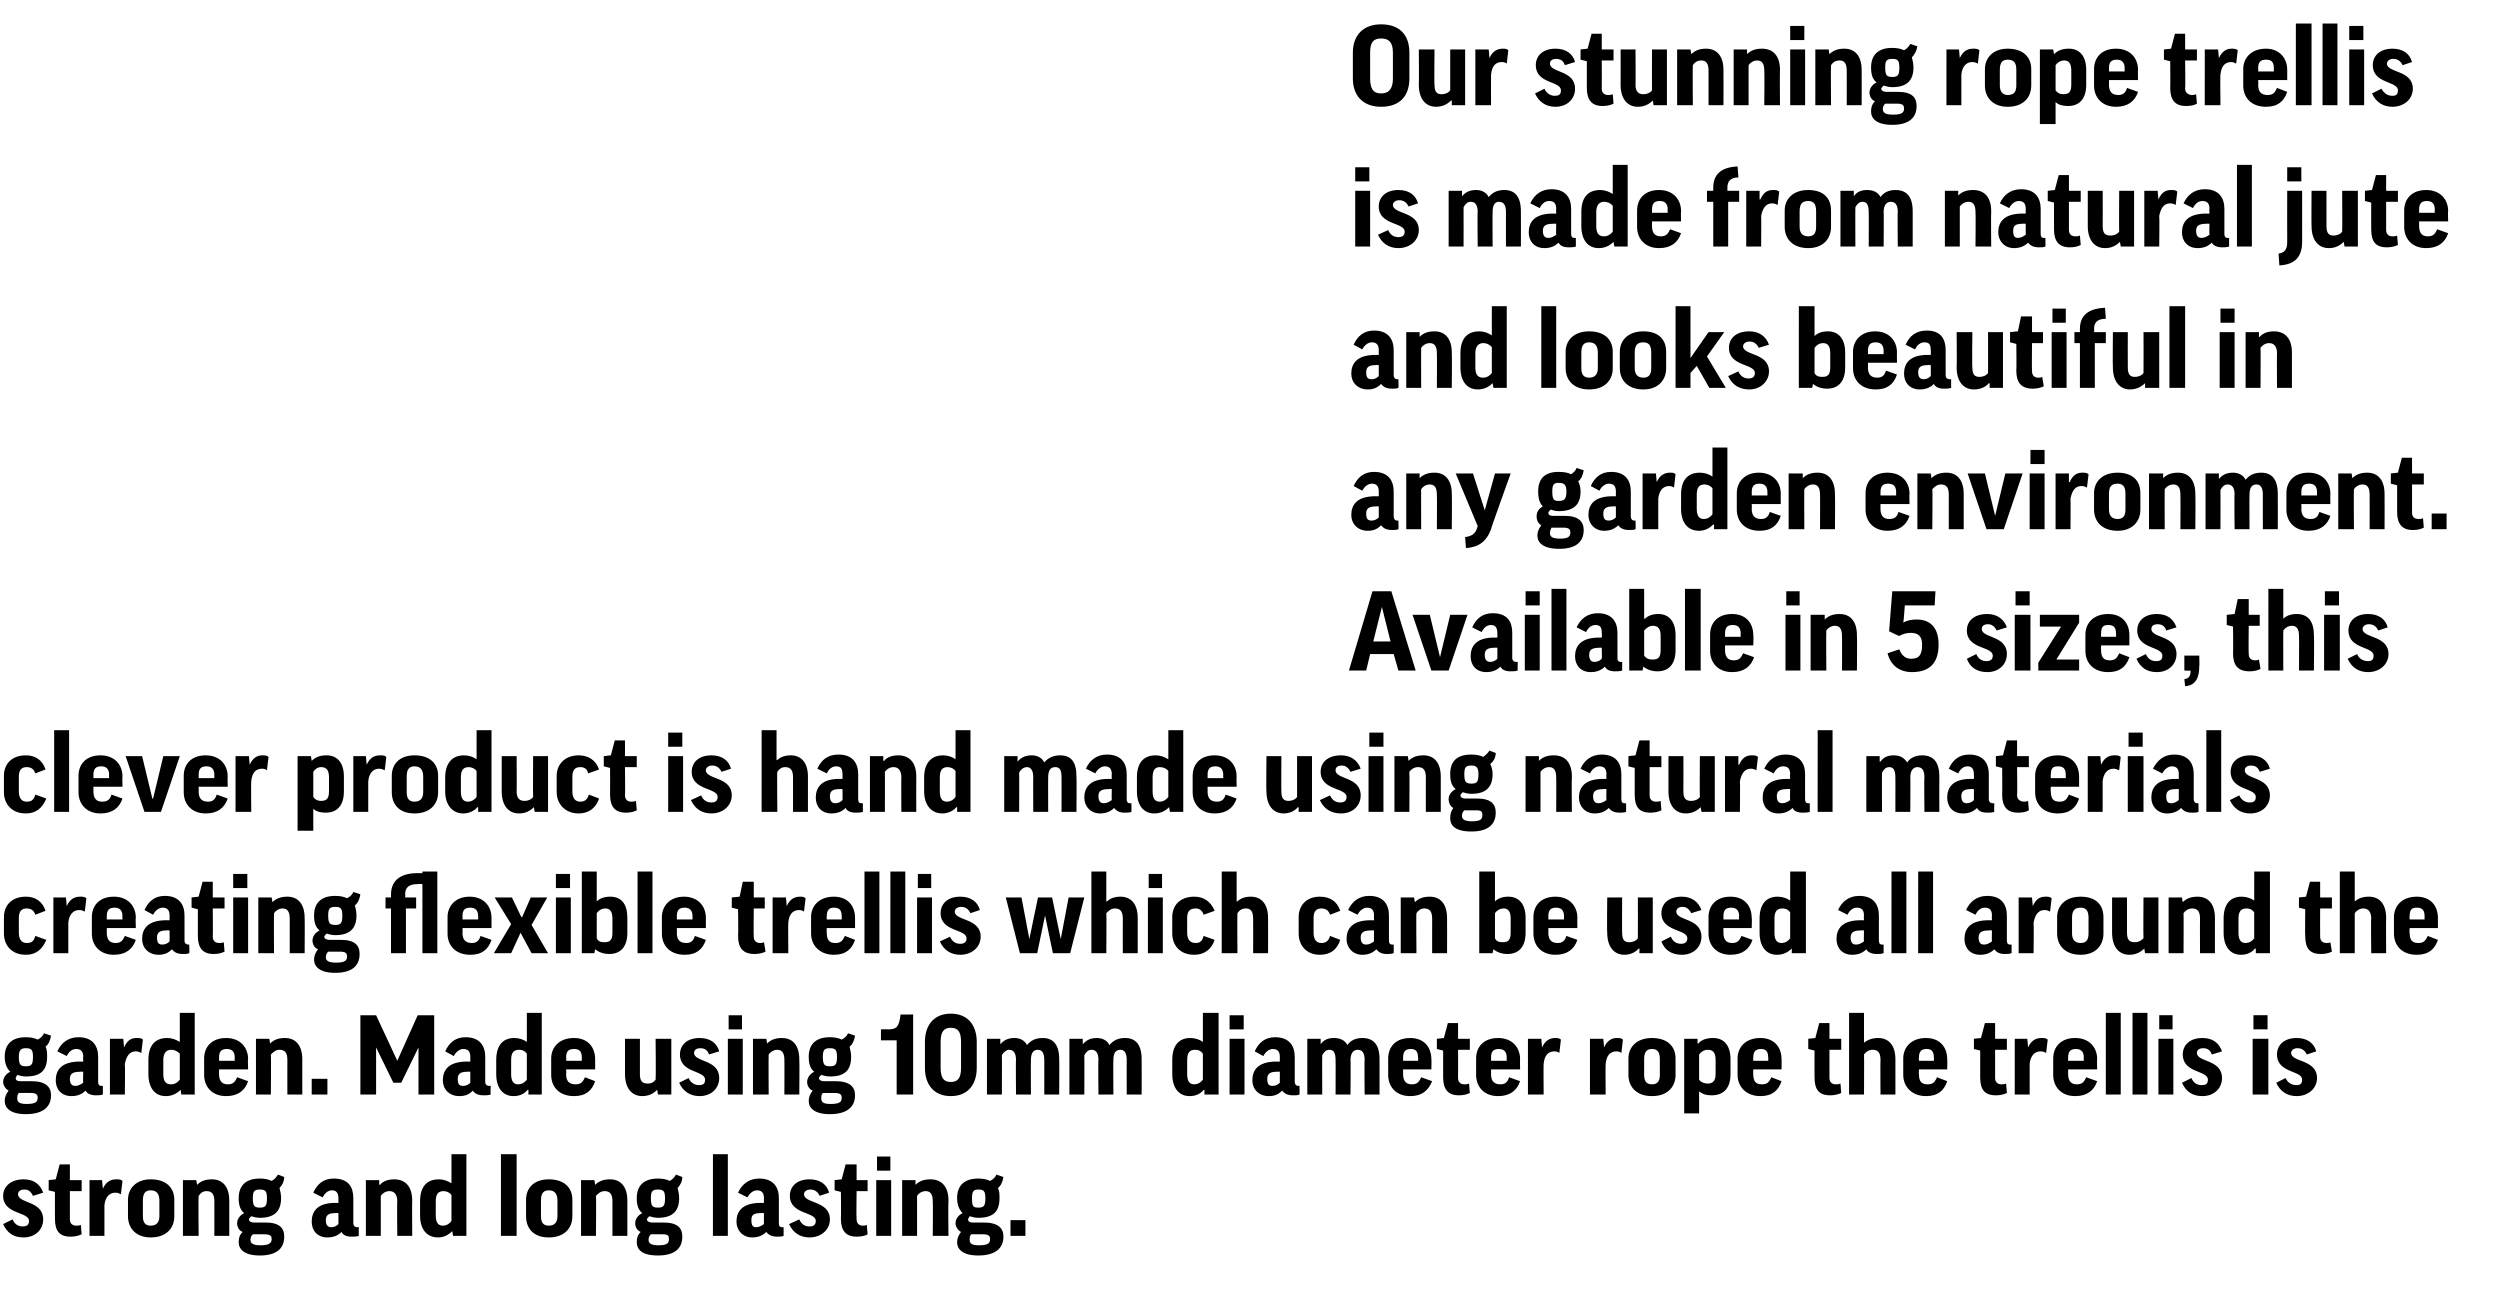
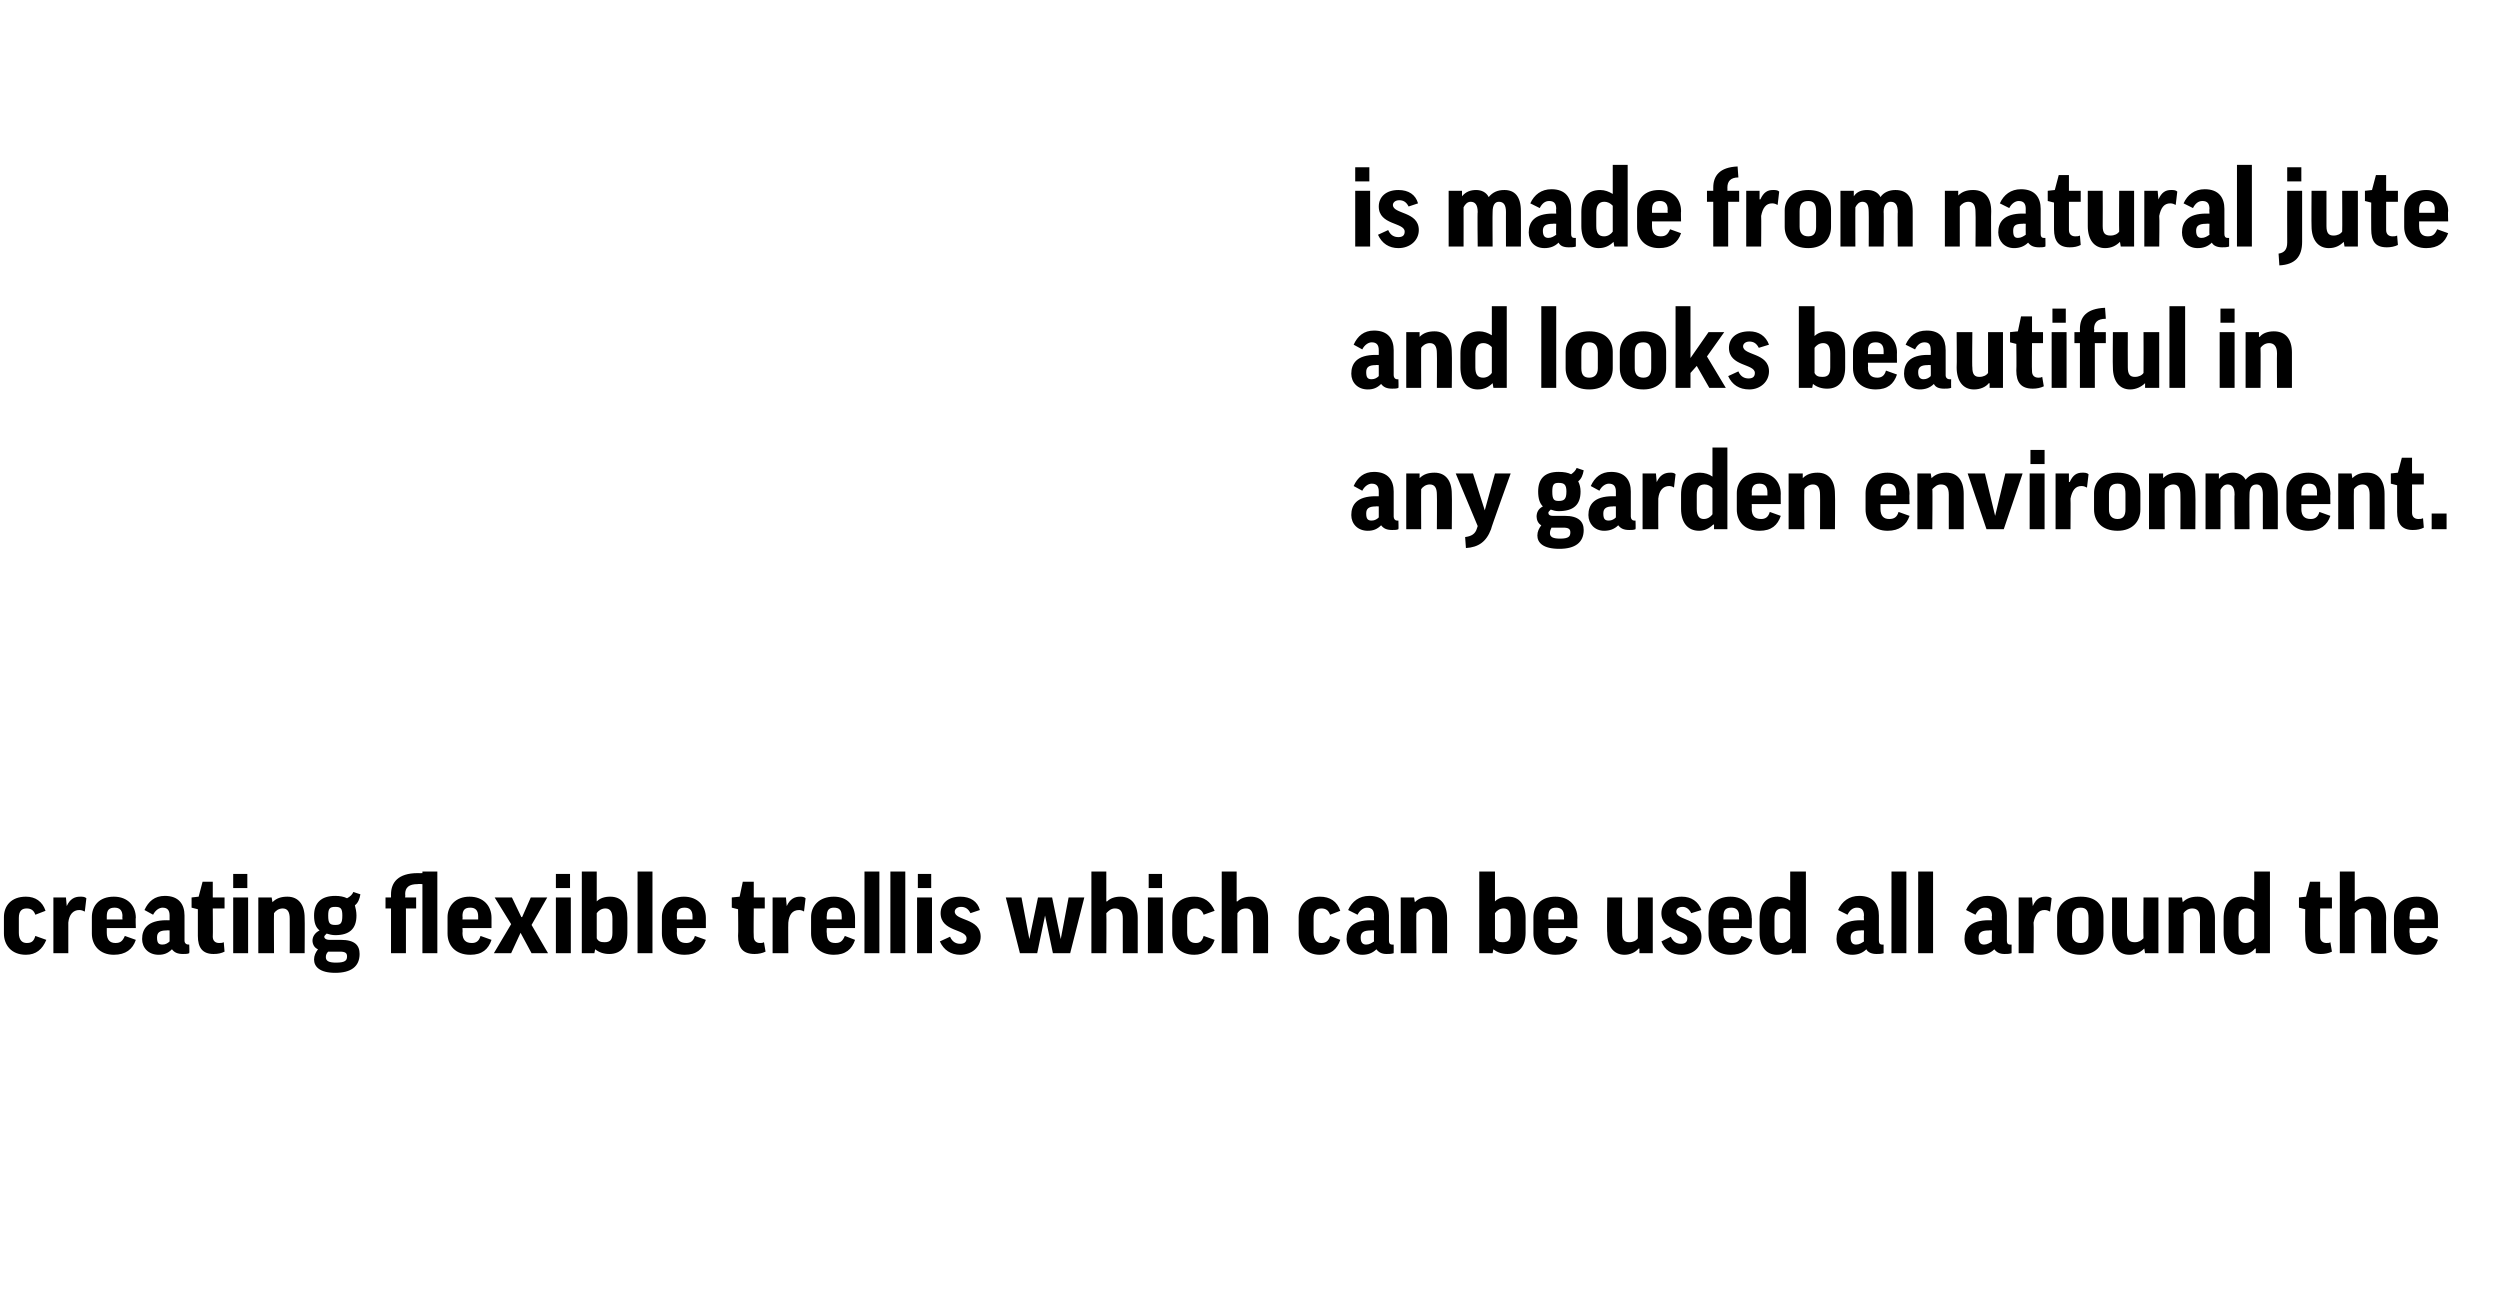
<svg xmlns="http://www.w3.org/2000/svg" version="1.1" width="318.4px" height="164.6px" viewBox="0 -2 318.4 164.6" style="top:-2px">
  <desc>Our stunning rope trellis is made from natural jute and looks beautiful in any garden environment. Available in 5 siz...</desc>
  <defs />
  <g id="Polygon145972">
-     <path d="m4.2 150.3c-.3-.6-.6-.8-1.1-.8c-.6 0-.8.3-.8.6c0 1.2 3.2.8 3.2 3.2c0 1.3-1 2.3-2.5 2.3c-1.3 0-2.1-.6-2.6-1.7l1.2-.6c.3.7.8.9 1.3.9c.5 0 .8-.2.8-.7c0-1.2-3.3-.8-3.3-3.2c0-1.2 1-2.1 2.6-2.1c1.3 0 2.1.6 2.5 1.7l-1.3.4zm6.2-.6H8.9s-.01 3.57 0 3.6c0 .5.3.8.8.8c.2 0 .4 0 .6-.1l.1 1.2c-.4.2-.9.3-1.4.3c-1.5 0-2-.8-2-2.3c-.02-.02 0-3.4 0-3.4l-.8-.2v-1.3l.9-.1l.5-1.9h1.3v2h1.5v1.4zm5 .4c-.2-.1-.4-.2-.7-.2c-.8 0-1.3.6-1.4 1.6v3.9h-1.9v-7.1h1.6l.1 1.1s.03-.04 0 0c.4-.9 1-1.2 1.7-1.2c.3 0 .6 0 .8.2l-.2 1.7zm6.8 2.8c0 1.5-1 2.7-3 2.7c-1.9 0-2.9-1.2-2.9-2.7v-2.1c0-1.4 1-2.6 2.9-2.6c2 0 3 1.1 3 2.6v2.1zm-4 0c0 .8.3 1.2 1 1.2c.7 0 1.1-.4 1.1-1.2v-2c0-.9-.4-1.3-1.1-1.3c-.7 0-1 .4-1 1.3v2zm7.1 2.5h-2v-7.1h1.7l.1.6s0 .01 0 0c.5-.5 1.1-.7 1.9-.7c1.4 0 2.2 1 2.2 2.7v4.5h-1.9V151c0-.9-.3-1.3-1-1.3c-.5 0-.8.3-1 .6c-.05-.02 0 5.1 0 5.1zm6.7-2.5c-.2.2-.3.3-.3.4c0 .2.2.4.7.4h1.4c1.8 0 2.4.7 2.4 1.8c0 1.6-1.1 2.4-3.1 2.4c-2 0-2.7-.8-2.7-1.7c0-.5.1-.9.5-1.3c-.5-.2-.7-.7-.7-1.1c0-.5.3-1 .9-1.3c-.5-.4-.7-1-.7-1.9c0-1.6.9-2.5 2.7-2.5c.6 0 1.1.1 1.5.3c.4-.2.6-.5.8-.8l.8.3c0 .6-.3 1.1-.6 1.4c.1.4.2.8.2 1.3c0 1.7-.9 2.5-2.7 2.5c-.4 0-.8-.1-1.1-.2zm1.1-1.1c.7 0 .9-.2.9-1.2c0-.9-.2-1.1-.9-1.1c-.7 0-.9.2-.9 1.1c0 1 .2 1.2.9 1.2zm-.9 3.4c-.2.2-.3.4-.3.7c0 .5.4.7 1.3.7c1.1 0 1.4-.3 1.4-.8c0-.4-.2-.6-.9-.6h-1.5zm7.7-5.3c.5-1.1 1.3-1.8 2.6-1.8c1.9 0 2.5 1.1 2.5 2.5v3.2c0 .3.2.5.5.5h.2s-.03 1.08 0 1.1c-.3.1-.6.1-.9.1c-.7 0-1.1-.2-1.3-.6c-.5.5-1.1.7-1.8.7c-1.3 0-2-.9-2-2c0-1.3.7-2.4 3-2.4c.03.02.4 0 .4 0c0 0 .02-.61 0-.6c0-.7-.3-1-.8-1c-.5 0-.9.3-1.2.9l-1.2-.6zm3.2 4c.02-.04 0-1.4 0-1.4c0 0-.37-.03-.4 0c-.9 0-1.2.3-1.2.9c0 .7.3.9.7.9c.4 0 .7-.2.9-.4zm5.4 1.5h-1.9v-7.1h1.7v.6h.1c.4-.5 1.1-.7 1.8-.7c1.5 0 2.3 1 2.3 2.7c-.03.04 0 4.5 0 4.5h-1.9s-.05-4.42 0-4.4c0-.9-.4-1.3-1-1.3c-.5 0-.9.3-1.1.6v5.1zm9-6.7c-.02.03 0 0 0 0V145h1.9v10.4h-1.7l-.1-.6s.02.04 0 0c-.5.5-1.1.8-1.8.8c-1.5 0-2.3-1.1-2.3-2.8V151c0-1.8.8-2.8 2.4-2.8c.6 0 1.1.2 1.6.5zm0 1.5c-.2-.3-.6-.5-1-.5c-.7 0-1 .4-1 1.3v1.8c0 .9.3 1.3.9 1.3c.5 0 .9-.3 1.1-.6v-3.3zm8.3-5.2v10.4h-2V145h2zm7.1 7.9c0 1.5-1 2.7-3 2.7c-2 0-2.9-1.2-2.9-2.7v-2.1c0-1.4.9-2.6 2.9-2.6c2 0 3 1.1 3 2.6v2.1zm-4 0c0 .8.3 1.2 1 1.2c.7 0 1.1-.4 1.1-1.2v-2c0-.9-.4-1.3-1.1-1.3c-.7 0-1 .4-1 1.3v2zm7 2.5H74v-7.1h1.7l.1.6s0 .01 0 0c.5-.5 1.1-.7 1.9-.7c1.4 0 2.2 1 2.2 2.7v4.5H78V151c0-.9-.3-1.3-1-1.3c-.5 0-.8.3-1.1.6c.05-.02 0 5.1 0 5.1zm6.8-2.5c-.2.2-.3.3-.3.4c0 .2.2.4.7.4h1.4c1.8 0 2.4.7 2.4 1.8c0 1.6-1.1 2.4-3.1 2.4c-2.1 0-2.7-.8-2.7-1.7c0-.5.1-.9.5-1.3c-.5-.2-.7-.7-.7-1.1c0-.5.3-1 .9-1.3c-.5-.4-.7-1-.7-1.9c0-1.6.9-2.5 2.7-2.5c.6 0 1.1.1 1.5.3c.4-.2.6-.5.8-.8l.8.3c0 .6-.3 1.1-.6 1.4c.1.4.2.8.2 1.3c0 1.7-.9 2.5-2.7 2.5c-.4 0-.8-.1-1.1-.2zm1.1-1.1c.7 0 .9-.2.9-1.2c0-.9-.2-1.1-.9-1.1c-.7 0-.9.2-.9 1.1c0 1 .2 1.2.9 1.2zm-.9 3.4c-.2.2-.3.4-.3.7c0 .5.4.7 1.3.7c1.1 0 1.3-.3 1.3-.8c0-.4-.1-.6-.8-.6h-1.5zm9.8-10.2v10.4h-1.9V145h1.9zm1.3 4.9c.5-1.1 1.4-1.8 2.7-1.8c1.8 0 2.5 1.1 2.5 2.5v3.2c0 .3.1.5.4.5h.2s.02 1.08 0 1.1c-.2.1-.5.1-.8.1c-.7 0-1.1-.2-1.4-.6c-.5.5-1.1.7-1.8.7c-1.2 0-2-.9-2-2c0-1.3.7-2.4 3.1-2.4c-.01.02.4 0 .4 0c0 0-.02-.61 0-.6c0-.7-.3-1-.9-1c-.4 0-.9.3-1.2.9l-1.2-.6zm3.3 4c-.02-.04 0-1.4 0-1.4c0 0-.41-.03-.4 0c-1 0-1.2.3-1.2.9c0 .7.2.9.6.9c.4 0 .7-.2 1-.4zm7.1-3.6c-.3-.6-.7-.8-1.2-.8c-.5 0-.8.3-.8.6c0 1.2 3.3.8 3.3 3.2c0 1.3-1.1 2.3-2.6 2.3c-1.2 0-2.1-.6-2.6-1.7l1.3-.6c.3.7.8.9 1.3.9c.5 0 .8-.2.8-.7c0-1.2-3.3-.8-3.3-3.2c0-1.2.9-2.1 2.5-2.1c1.3 0 2.2.6 2.5 1.7l-1.2.4zm6.1-.6h-1.4s-.05 3.57 0 3.6c0 .5.3.8.8.8c.1 0 .3 0 .5-.1l.1 1.2c-.3.2-.8.3-1.4.3c-1.4 0-2-.8-2-2.3c.04-.02 0-3.4 0-3.4l-.8-.2v-1.3l.9-.1l.5-1.9h1.4v2h1.4v1.4zm3-1.4v7.1h-1.9v-7.1h1.9zm-.1-3v1.8h-1.7v-1.8h1.7zm3.4 10.1h-1.9v-7.1h1.7v.6s.04.01 0 0c.5-.5 1.1-.7 1.9-.7c1.5 0 2.3 1 2.3 2.7c-.05.04 0 4.5 0 4.5h-2s.04-4.42 0-4.4c0-.9-.3-1.3-.9-1.3c-.5 0-.9.3-1.1.6v5.1zm6.7-2.5c-.1.2-.2.3-.2.4c0 .2.1.4.6.4h1.4c1.8 0 2.5.7 2.5 1.8c0 1.6-1.2 2.4-3.2 2.4c-2 0-2.7-.8-2.7-1.7c0-.5.2-.9.5-1.3c-.4-.2-.7-.7-.7-1.1c0-.5.3-1 .9-1.3c-.4-.4-.7-1-.7-1.9c0-1.6.9-2.5 2.7-2.5c.6 0 1.1.1 1.5.3c.4-.2.7-.5.8-.8l.9.3c-.1.6-.3 1.1-.7 1.4c.2.4.2.8.2 1.3c0 1.7-.8 2.5-2.7 2.5c-.4 0-.8-.1-1.1-.2zm1.1-1.1c.7 0 .9-.2.9-1.2c0-.9-.2-1.1-.9-1.1c-.6 0-.8.2-.8 1.1c0 1 .1 1.2.8 1.2zm-.9 3.4c-.2.2-.2.4-.2.7c0 .5.3.7 1.2.7c1.2 0 1.4-.3 1.4-.8c0-.4-.2-.6-.9-.6h-1.5zm5-1.8h1.9v2h-1.9v-2z" stroke="none" fill="#000" />
-   </g>
+     </g>
  <g id="Polygon145971">
-     <path d="m2.2 134.9c-.1.2-.2.3-.2.4c0 .2.1.4.6.4h1.4c1.8 0 2.5.7 2.5 1.8c0 1.6-1.2 2.4-3.2 2.4c-2 0-2.7-.8-2.7-1.7c0-.5.2-.9.5-1.3c-.4-.2-.7-.7-.7-1.1c0-.5.3-1 .9-1.3c-.4-.4-.7-1-.7-1.9c0-1.6.9-2.5 2.7-2.5c.6 0 1.1.1 1.5.3c.4-.2.7-.5.8-.8l.9.3c-.1.6-.3 1.1-.7 1.4c.2.4.2.8.2 1.3c0 1.7-.8 2.5-2.7 2.5c-.4 0-.8-.1-1.1-.2zm1.1-1.1c.7 0 .9-.2.9-1.2c0-.9-.2-1.1-.9-1.1c-.6 0-.9.2-.9 1.1c0 1 .2 1.2.9 1.2zm-.9 3.4c-.2.2-.2.4-.2.7c0 .5.3.7 1.2.7c1.2 0 1.4-.3 1.4-.8c0-.4-.2-.6-.9-.6H2.4zm4.9-5.3c.5-1.1 1.4-1.8 2.7-1.8c1.8 0 2.5 1.1 2.5 2.5v3.2c0 .3.1.5.4.5h.2s.01 1.08 0 1.1c-.3.1-.6.1-.9.1c-.6 0-1.1-.2-1.3-.6c-.5.5-1.1.7-1.8.7c-1.3 0-2-.9-2-2c0-1.3.7-2.4 3.1-2.4c-.03.02.4 0 .4 0c0 0-.04-.61 0-.6c0-.7-.3-1-.9-1c-.5 0-.9.3-1.2.9l-1.2-.6zm3.3 4c-.04-.04 0-1.4 0-1.4c0 0-.43-.03-.4 0c-1 0-1.3.3-1.3.9c0 .7.3.9.7.9c.4 0 .7-.2 1-.4zm7.4-3.8c-.2-.1-.4-.2-.7-.2c-.8 0-1.2.6-1.4 1.6c.05.02 0 3.9 0 3.9H14v-7.1h1.7l.1 1.1s-.02-.04 0 0c.4-.9.9-1.2 1.6-1.2c.3 0 .6 0 .8.2l-.2 1.7zm4.9-1.4c-.05.03 0 0 0 0V127h1.9v10.4h-1.7l-.1-.6s-.01.04 0 0c-.5.5-1.1.8-1.9.8c-1.4 0-2.2-1.1-2.2-2.8V133c0-1.8.8-2.8 2.4-2.8c.6 0 1.1.2 1.6.5zm0 1.5c-.3-.3-.6-.5-1.1-.5c-.6 0-1 .4-1 1.3v1.8c0 .9.3 1.3 1 1.3c.5 0 .9-.3 1.1-.6v-3.3zm5 2v.6c0 .9.4 1.3 1.1 1.3c.6 0 .9-.2 1.2-.9l1.4.5c-.4 1.2-1.3 1.9-2.8 1.9c-1.8 0-2.8-1.2-2.8-2.7v-2.1c0-1.4.9-2.6 2.8-2.6c1.8 0 2.8 1.2 2.8 2.7c-.05-.03 0 1.3 0 1.3h-3.7zm0-1.1h2s-.04-.44 0-.4c0-.8-.4-1.1-1-1.1c-.7 0-1 .3-1 1.1v.4zm6.6 4.3h-1.9v-7.1h1.7l.1.6s-.01.01 0 0c.5-.5 1.1-.7 1.9-.7c1.4 0 2.2 1 2.2 2.7v4.5h-1.9s-.01-4.42 0-4.4c0-.9-.3-1.3-1-1.3c-.5 0-.8.3-1.1.6c.04-.02 0 5.1 0 5.1zm5.2-2h2v2h-2v-2zm15.6-8.1v10.1h-2v-6l-2.2 4.5h-1l-2.2-4.5v6h-2v-10.1h2l2.7 5.8l2.6-5.8h2.1zm1.4 4.6c.5-1.1 1.3-1.8 2.6-1.8c1.8 0 2.5 1.1 2.5 2.5v3.2c0 .3.2.5.5.5h.2s-.05 1.08 0 1.1c-.3.1-.6.1-.9.1c-.7 0-1.1-.2-1.4-.6c-.4.5-1 .7-1.7.7c-1.3 0-2.1-.9-2.1-2c0-1.3.7-2.4 3.1-2.4c.01.02.4 0 .4 0v-.6c0-.7-.3-1-.9-1c-.4 0-.9.3-1.2.9l-1.1-.6zm3.2 4v-1.4s-.39-.03-.4 0c-.9 0-1.2.3-1.2.9c0 .7.2.9.7.9c.4 0 .7-.2.9-.4zm7.2-5.2c0 .03 0 0 0 0V127h1.9v10.4h-1.7v-.6s-.06.04-.1 0c-.4.5-1 .8-1.8.8c-1.4 0-2.2-1.1-2.2-2.8V133c0-1.8.8-2.8 2.3-2.8c.6 0 1.2.2 1.6.5zm0 1.5c-.2-.3-.5-.5-1-.5c-.7 0-1 .4-1 1.3v1.8c0 .9.3 1.3.9 1.3c.5 0 .9-.3 1.1-.6v-3.3zm5 2s.05.63 0 .6c0 .9.4 1.3 1.2 1.3c.6 0 .9-.2 1.2-.9l1.3.5c-.4 1.2-1.2 1.9-2.7 1.9c-1.9 0-2.9-1.2-2.9-2.7v-2.1c0-1.4 1-2.6 2.9-2.6c1.8 0 2.7 1.2 2.7 2.7v1.3h-3.7zm0-1.1h2v-.4c0-.8-.3-1.1-1-1.1c-.7 0-1 .3-1 1.1c.05-.02 0 .4 0 .4zm11.4-2.8h2v7.1h-1.7l-.1-.6s-.03.04 0 0c-.5.5-1.1.8-1.9.8c-1.4 0-2.2-1.1-2.2-2.8v-4.5h1.9v4.5c0 .9.3 1.2 1 1.2c.5 0 .8-.2 1-.5c.05.01 0-5.2 0-5.2zm6.8 2c-.2-.6-.6-.8-1.1-.8c-.6 0-.8.3-.8.6c0 1.2 3.2.8 3.2 3.2c0 1.3-1 2.3-2.5 2.3c-1.2 0-2.1-.6-2.6-1.7l1.2-.6c.3.7.9.9 1.3.9c.6 0 .8-.2.8-.7c0-1.2-3.2-.8-3.2-3.2c0-1.2.9-2.1 2.5-2.1c1.3 0 2.2.6 2.5 1.7l-1.3.4zm4.3-2v7.1h-1.9v-7.1h1.9zm-.1-3v1.8h-1.7v-1.8h1.7zm3.4 10.1h-2v-7.1h1.7l.1.6s.02.01 0 0c.5-.5 1.1-.7 1.9-.7c1.4 0 2.2 1 2.2 2.7c.04.04 0 4.5 0 4.5h-1.9s.02-4.42 0-4.4c0-.9-.3-1.3-.9-1.3c-.5 0-.9.3-1.1.6c-.03-.02 0 5.1 0 5.1zm6.7-2.5c-.2.2-.3.3-.3.4c0 .2.2.4.7.4h1.4c1.8 0 2.5.7 2.5 1.8c0 1.6-1.2 2.4-3.2 2.4c-2 0-2.7-.8-2.7-1.7c0-.5.2-.9.5-1.3c-.5-.2-.7-.7-.7-1.1c0-.5.3-1 .9-1.3c-.5-.4-.7-1-.7-1.9c0-1.6.9-2.5 2.7-2.5c.6 0 1.1.1 1.5.3c.4-.2.7-.5.8-.8l.9.3c-.1.6-.3 1.1-.7 1.4c.1.4.2.8.2 1.3c0 1.7-.8 2.5-2.7 2.5c-.4 0-.8-.1-1.1-.2zm1.1-1.1c.7 0 .9-.2.9-1.2c0-.9-.2-1.1-.9-1.1c-.7 0-.9.2-.9 1.1c0 1 .2 1.2.9 1.2zm-.9 3.4c-.2.2-.2.4-.2.7c0 .5.3.7 1.2.7c1.2 0 1.4-.3 1.4-.8c0-.4-.2-.6-.9-.6h-1.5zm11.5-10v10.2h-2.1v-6.9h-2v-1.4s.9-.03.9 0c1.1 0 1.4-.3 1.6-1.9c-.01.03 1.6 0 1.6 0zm8.1 6.8c0 2.2-1.2 3.6-3.3 3.6c-2.1 0-3.3-1.4-3.3-3.6v-3.3c0-2.2 1.2-3.6 3.3-3.6c2.1 0 3.3 1.4 3.3 3.6v3.3zm-4.6 0c0 1.3.4 1.8 1.3 1.8c.9 0 1.3-.5 1.3-1.8v-3.3c0-1.3-.4-1.8-1.3-1.8c-.9 0-1.3.5-1.3 1.8v3.3zm11.5 3.4h-1.9s-.04-4.44 0-4.4c0-1-.4-1.3-.9-1.3c-.3 0-.7.3-.9.7c.02-.02 0 5 0 5h-1.9v-7.1h1.7v.7s.02-.02 0 0c.5-.6 1.1-.8 1.8-.8c.7 0 1.3.3 1.6.9c.5-.6 1.1-.9 2-.9c1.3 0 2.1.8 2.1 2.7c.03.04 0 4.5 0 4.5H133V133c0-.9-.3-1.3-.8-1.3c-.6 0-.9.4-.9 1.3c-.03-.04 0 4.4 0 4.4zm10.5 0h-1.9s-.05-4.44 0-4.4c0-1-.4-1.3-.9-1.3c-.4 0-.7.3-.9.7c.02-.02 0 5 0 5h-1.9v-7.1h1.7v.7s.02-.02 0 0c.5-.6 1.1-.8 1.8-.8c.7 0 1.3.3 1.6.9c.5-.6 1.1-.9 2-.9c1.3 0 2.1.8 2.1 2.7c.02.04 0 4.5 0 4.5h-1.9s-.01-4.44 0-4.4c0-.9-.3-1.3-.8-1.3c-.6 0-.9.4-.9 1.3c-.03-.04 0 4.4 0 4.4zm11.4-6.7c.01.03 0 0 0 0V127h2v10.4h-1.8v-.6s-.05.04-.1 0c-.4.5-1 .8-1.8.8c-1.4 0-2.2-1.1-2.2-2.8V133c0-1.8.8-2.8 2.3-2.8c.6 0 1.2.2 1.6.5zm0 1.5c-.2-.3-.5-.5-1-.5c-.7 0-1 .4-1 1.3v1.8c0 .9.3 1.3.9 1.3c.5 0 .9-.3 1.1-.6v-3.3zm5.3-1.9v7.1h-1.9v-7.1h1.9zm-.1-3v1.8h-1.8v-1.8h1.8zm1.4 4.6c.5-1.1 1.3-1.8 2.6-1.8c1.8 0 2.5 1.1 2.5 2.5v3.2c0 .3.2.5.4.5h.2s.04 1.08 0 1.1c-.2.1-.5.1-.8.1c-.7 0-1.1-.2-1.4-.6c-.5.5-1 .7-1.7.7c-1.3 0-2.1-.9-2.1-2c0-1.3.7-2.4 3.1-2.4c.01.02.4 0 .4 0v-.6c0-.7-.3-1-.9-1c-.4 0-.9.3-1.2.9l-1.1-.6zm3.2 4v-1.4s-.39-.03-.4 0c-.9 0-1.2.3-1.2.9c0 .7.2.9.7.9c.4 0 .7-.2.9-.4zm9 1.5h-1.9s.02-4.44 0-4.4c0-1-.3-1.3-.8-1.3c-.4 0-.7.3-.9.7c-.02-.02 0 5 0 5h-1.9v-7.1h1.7v.7s-.01-.02 0 0c.4-.6 1-.8 1.7-.8c.8 0 1.4.3 1.7.9c.4-.6 1.1-.9 1.9-.9c1.4 0 2.2.8 2.2 2.7v4.5h-1.9s-.04-4.44 0-4.4c0-.9-.3-1.3-.9-1.3c-.5 0-.9.4-.9 1.3c.04-.04 0 4.4 0 4.4zm6.7-3.2v.6c0 .9.4 1.3 1.1 1.3c.6 0 .9-.2 1.2-.9l1.4.5c-.5 1.2-1.3 1.9-2.8 1.9c-1.8 0-2.8-1.2-2.8-2.7v-2.1c0-1.4.9-2.6 2.8-2.6c1.8 0 2.7 1.2 2.7 2.7c.04-.03 0 1.3 0 1.3h-3.6zm0-1.1h1.9s.05-.44 0-.4c0-.8-.3-1.1-.9-1.1c-.7 0-1 .3-1 1.1v.4zm8.5-1.4h-1.5s.02 3.57 0 3.6c0 .5.3.8.8.8c.2 0 .4 0 .6-.1l.1 1.2c-.4.2-.8.3-1.4.3c-1.4 0-2-.8-2-2.3v-3.4l-.8-.2v-1.3l.9-.1l.5-1.9h1.3v2h1.5v1.4zm2.7 2.5s.02.63 0 .6c0 .9.4 1.3 1.2 1.3c.5 0 .9-.2 1.1-.9l1.4.5c-.4 1.2-1.3 1.9-2.8 1.9c-1.8 0-2.8-1.2-2.8-2.7v-2.1c0-1.4.9-2.6 2.8-2.6c1.8 0 2.8 1.2 2.8 2.7c-.02-.03 0 1.3 0 1.3h-3.7zm0-1.1h2s-.02-.44 0-.4c0-.8-.4-1.1-1-1.1c-.7 0-1 .3-1 1.1c.02-.02 0 .4 0 .4zm8.7-1c-.1-.1-.4-.2-.6-.2c-.9 0-1.3.6-1.4 1.6c-.03.02 0 3.9 0 3.9h-2v-7.1h1.7l.1 1.1s0-.04 0 0c.4-.9 1-1.2 1.7-1.2c.2 0 .5 0 .7.2l-.2 1.7zm7.9 0c-.1-.1-.4-.2-.6-.2c-.9 0-1.3.6-1.4 1.6c-.04.02 0 3.9 0 3.9h-2v-7.1h1.7l.1 1.1s0-.04 0 0c.4-.9 1-1.2 1.6-1.2c.3 0 .6 0 .8.2l-.2 1.7zm6.9 2.8c0 1.5-1 2.7-3 2.7c-2 0-3-1.2-3-2.7v-2.1c0-1.4 1-2.6 3-2.6c2 0 3 1.1 3 2.6v2.1zm-4 0c0 .8.3 1.2 1 1.2c.7 0 1-.4 1-1.2v-2c0-.9-.3-1.3-1-1.3c-.7 0-1 .4-1 1.3v2zm7 2.1c.04.02 0 0 0 0v2.8h-1.9v-9.5h1.7v.6h.1c.4-.5 1.1-.7 1.9-.7c1.4 0 2.2 1 2.2 2.7v1.9c0 1.7-.8 2.7-2.4 2.7c-.6 0-1.1-.1-1.6-.5zm0-1.5c.2.3.6.5 1.1.5c.6 0 1-.3 1-1.2V133c0-.9-.3-1.3-1-1.3c-.5 0-.9.3-1.1.6v3.2zm6.9-1.3s-.03.63 0 .6c0 .9.3 1.3 1.1 1.3c.6 0 .9-.2 1.2-.9l1.3.5c-.4 1.2-1.2 1.9-2.7 1.9c-1.8 0-2.9-1.2-2.9-2.7v-2.1c0-1.4 1-2.6 2.9-2.6c1.8 0 2.7 1.2 2.7 2.7c.02-.03 0 1.3 0 1.3h-3.6zm0-1.1h1.9s.03-.44 0-.4c0-.8-.3-1.1-.9-1.1c-.7 0-1 .3-1 1.1c-.03-.02 0 .4 0 .4zm11.2-1.4H233v3.6c0 .5.3.8.8.8c.2 0 .4 0 .6-.1l.1 1.2c-.4.2-.9.3-1.4.3c-1.5 0-2-.8-2-2.3c-.02-.02 0-3.4 0-3.4l-.8-.2v-1.3l.9-.1l.5-1.9h1.3v2h1.5v1.4zm2.9 5.7h-1.9V127h1.9v3.8s.04.02 0 0c.5-.4 1.1-.6 1.8-.6c1.4 0 2.2 1 2.2 2.7v4.5h-1.9s-.03-4.42 0-4.4c0-.9-.3-1.3-1-1.3c-.5 0-.9.3-1.1.6c.03-.03 0 5.1 0 5.1zm7-3.2s-.03.63 0 .6c0 .9.3 1.3 1.1 1.3c.6 0 .9-.2 1.2-.9l1.3.5c-.4 1.2-1.2 1.9-2.7 1.9c-1.8 0-2.9-1.2-2.9-2.7v-2.1c0-1.4 1-2.6 2.9-2.6c1.8 0 2.7 1.2 2.7 2.7c.03-.03 0 1.3 0 1.3h-3.6zm0-1.1h1.9s.03-.44 0-.4c0-.8-.3-1.1-.9-1.1c-.7 0-1 .3-1 1.1c-.03-.02 0 .4 0 .4zm11.2-1.4h-1.5v3.6c0 .5.3.8.8.8c.2 0 .4 0 .6-.1l.1 1.2c-.4.2-.9.3-1.4.3c-1.5 0-2-.8-2-2.3c-.01-.02 0-3.4 0-3.4l-.8-.2v-1.3l.9-.1l.5-1.9h1.3v2h1.5v1.4zm5 .4c-.2-.1-.4-.2-.7-.2c-.8 0-1.3.6-1.4 1.6v3.9h-1.9v-7.1h1.6l.1 1.1s.04-.04 0 0c.4-.9 1-1.2 1.7-1.2c.3 0 .6 0 .8.2l-.2 1.7zm2.8 2.1v.6c0 .9.4 1.3 1.1 1.3c.6 0 .9-.2 1.2-.9l1.4.5c-.4 1.2-1.3 1.9-2.8 1.9c-1.8 0-2.8-1.2-2.8-2.7v-2.1c0-1.4.9-2.6 2.8-2.6c1.8 0 2.8 1.2 2.8 2.7c-.05-.03 0 1.3 0 1.3h-3.7zm0-1.1h2s-.04-.44 0-.4c0-.8-.4-1.1-1-1.1c-.7 0-1 .3-1 1.1v.4zm6.7-6.1v10.4h-1.9V127h1.9zm3.4 0v10.4h-1.9V127h1.9zm3.3 3.3v7.1h-1.9v-7.1h1.9zm-.1-3v1.8H275v-1.8h1.7zm5 5c-.2-.6-.6-.8-1.1-.8c-.6 0-.8.3-.8.6c0 1.2 3.2.8 3.2 3.2c0 1.3-1 2.3-2.5 2.3c-1.3 0-2.1-.6-2.6-1.7l1.2-.6c.3.7.8.9 1.3.9c.6 0 .8-.2.8-.7c0-1.2-3.2-.8-3.2-3.2c0-1.2.9-2.1 2.5-2.1c1.3 0 2.1.6 2.5 1.7l-1.3.4zm7.2-2v7.1h-2v-7.1h2zm-.1-3v1.8H287v-1.8h1.8zm5 5c-.3-.6-.7-.8-1.2-.8c-.5 0-.8.3-.8.6c0 1.2 3.3.8 3.3 3.2c0 1.3-1.1 2.3-2.6 2.3c-1.2 0-2.1-.6-2.6-1.7l1.2-.6c.3.7.9.9 1.4.9c.5 0 .7-.2.7-.7c0-1.2-3.2-.8-3.2-3.2c0-1.2.9-2.1 2.5-2.1c1.3 0 2.2.6 2.5 1.7l-1.2.4z" stroke="none" fill="#000" />
-   </g>
+     </g>
  <g id="Polygon145970">
    <path d="m4.5 114.5c-.2-.6-.6-.8-1.1-.8c-.6 0-1 .3-1 1.2v1.9c0 .9.4 1.3 1 1.3c.6 0 .9-.2 1.1-.9l1.4.5c-.5 1.2-1.3 1.9-2.6 1.9c-1.9 0-2.8-1.3-2.8-2.7v-2.1c0-1.4.9-2.6 2.8-2.6c1.2 0 2.1.6 2.5 1.8l-1.3.5zm6.3-.4c-.2-.1-.4-.2-.7-.2c-.8 0-1.3.6-1.4 1.6v3.9H6.8v-7.1h1.6l.1 1.1s.04-.04 0 0c.4-.9 1-1.2 1.7-1.2c.3 0 .6 0 .8.2l-.2 1.7zm2.8 2.1v.6c0 .9.4 1.3 1.1 1.3c.6 0 .9-.2 1.2-.9l1.4.5c-.4 1.2-1.3 1.9-2.8 1.9c-1.8 0-2.8-1.2-2.8-2.7v-2.1c0-1.4.9-2.6 2.8-2.6c1.8 0 2.8 1.2 2.8 2.7c-.05-.03 0 1.3 0 1.3h-3.7zm0-1.1h2s-.04-.44 0-.4c0-.8-.4-1.1-1-1.1c-.7 0-1 .3-1 1.1v.4zm4.8-1.2c.5-1.1 1.3-1.8 2.6-1.8c1.8 0 2.5 1.1 2.5 2.5v3.2c0 .3.2.5.5.5h.1s.05 1.08 0 1.1c-.2.1-.5.1-.8.1c-.7 0-1.1-.2-1.4-.6c-.5.5-1 .7-1.7.7c-1.3 0-2.1-.9-2.1-2c0-1.3.7-2.4 3.1-2.4c.01.02.4 0 .4 0v-.6c0-.7-.3-1-.9-1c-.4 0-.9.3-1.2.9l-1.1-.6zm3.2 4v-1.4s-.39-.03-.4 0c-.9 0-1.2.3-1.2.9c0 .7.2.9.7.9c.4 0 .7-.2.9-.4zm7-4.2h-1.5s.03 3.57 0 3.6c0 .5.3.8.8.8c.2 0 .4 0 .6-.1l.1 1.2c-.4.2-.8.3-1.4.3c-1.4 0-2-.8-2-2.3c.01-.02 0-3.4 0-3.4l-.8-.2v-1.3l.9-.1l.5-1.9h1.3v2h1.5v1.4zm3-1.4v7.1h-1.9v-7.1h1.9zm-.1-3v1.8h-1.8v-1.8h1.8zm3.4 10.1h-2v-7.1h1.7l.1.6s.01.01 0 0c.5-.5 1.1-.7 1.9-.7c1.4 0 2.2 1 2.2 2.7c.03.04 0 4.5 0 4.5h-1.9s.01-4.42 0-4.4c0-.9-.3-1.3-.9-1.3c-.5 0-.9.3-1.1.6c-.03-.02 0 5.1 0 5.1zm6.7-2.5c-.2.2-.3.3-.3.4c0 .2.2.4.7.4h1.4c1.8 0 2.4.7 2.4 1.8c0 1.6-1.1 2.4-3.1 2.4c-2 0-2.7-.8-2.7-1.7c0-.5.2-.9.5-1.3c-.5-.2-.7-.7-.7-1.1c0-.5.3-1 .9-1.3c-.5-.4-.7-1-.7-1.9c0-1.6.9-2.5 2.7-2.5c.6 0 1.1.1 1.5.3c.4-.2.7-.5.8-.8l.9.3c-.1.6-.3 1.1-.7 1.4c.1.4.2.8.2 1.3c0 1.7-.9 2.5-2.7 2.5c-.4 0-.8-.1-1.1-.2zm1.1-1.1c.7 0 .9-.2.9-1.2c0-.9-.2-1.1-.9-1.1c-.7 0-.9.2-.9 1.1c0 1 .2 1.2.9 1.2zm-.9 3.4c-.2.2-.3.4-.3.7c0 .5.4.7 1.3.7c1.2 0 1.4-.3 1.4-.8c0-.4-.2-.6-.9-.6h-1.5zm11.2-5.5h-1.3v5.7h-1.9v-5.7h-.7v-1.4h.7v-.4c0-1.5.9-2.7 3.4-2.7c.03.02.6 0 .6 0v-.2h1.9v10.4h-1.9v-8.8s-.56-.04-.6 0c-1.1 0-1.6.4-1.6 1.3c.04-.01 0 .4 0 .4h1.4v1.4zm5.9 2.5s.04.63 0 .6c0 .9.4 1.3 1.2 1.3c.5 0 .9-.2 1.1-.9l1.4.5c-.4 1.2-1.2 1.9-2.7 1.9c-1.9 0-2.9-1.2-2.9-2.7v-2.1c0-1.4 1-2.6 2.8-2.6c1.8 0 2.8 1.2 2.8 2.7v1.3h-3.7zm0-1.1h2v-.4c0-.8-.4-1.1-1-1.1c-.7 0-1 .3-1 1.1c.04-.02 0 .4 0 .4zm6.2.6l-2.1-3.4h2.2l1.2 2.5h.1l1.1-2.5h2.1l-2 3.5l2.1 3.6h-2.1l-1.4-2.6l-1.2 2.6h-2.2l2.2-3.7zm7.6-3.4v7.1h-1.9v-7.1h1.9zm-.1-3v1.8h-1.8v-1.8h1.8zm3.2 9.6c.05-.02 0 0 0 0l-.1.5h-1.6V109h1.9v3.8s0-.01 0 0c.4-.4 1-.6 1.7-.6c1.5 0 2.2 1 2.2 2.7v1.9c0 1.7-.8 2.7-2.3 2.7c-.7 0-1.3-.2-1.8-.6zm.2-1.4c.2.4.5.5 1 .5c.7 0 1-.3 1-1.2V115c0-.9-.3-1.3-.9-1.3c-.5 0-.9.3-1.1.6v3.2zm7.1-8.5v10.4h-1.9V109h1.9zm3.1 7.2s.03.63 0 .6c0 .9.4 1.3 1.2 1.3c.5 0 .9-.2 1.1-.9l1.4.5c-.4 1.2-1.2 1.9-2.7 1.9c-1.9 0-2.9-1.2-2.9-2.7v-2.1c0-1.4 1-2.6 2.8-2.6c1.8 0 2.8 1.2 2.8 2.7v1.3h-3.7zm0-1.1h2v-.4c0-.8-.4-1.1-1-1.1c-.7 0-1 .3-1 1.1c.03-.02 0 .4 0 .4zm11.2-1.4H96s-.04 3.57 0 3.6c0 .5.3.8.8.8c.2 0 .3 0 .5-.1l.2 1.2c-.4.2-.9.3-1.4.3c-1.5 0-2.1-.8-2.1-2.3c.05-.02 0-3.4 0-3.4l-.8-.2v-1.3l1-.1l.4-1.9h1.4v2h1.4v1.4zm5 .4c-.1-.1-.4-.2-.6-.2c-.9 0-1.3.6-1.4 1.6c-.03.02 0 3.9 0 3.9h-2v-7.1h1.7l.1 1.1s0-.04 0 0c.4-.9 1-1.2 1.7-1.2c.2 0 .5 0 .7.2l-.2 1.7zm2.9 2.1s-.04.63 0 .6c0 .9.3 1.3 1.1 1.3c.6 0 .9-.2 1.2-.9l1.3.5c-.4 1.2-1.2 1.9-2.7 1.9c-1.8 0-2.9-1.2-2.9-2.7v-2.1c0-1.4 1-2.6 2.9-2.6c1.8 0 2.7 1.2 2.7 2.7v1.3h-3.6zm0-1.1h1.9s.02-.44 0-.4c0-.8-.3-1.1-1-1.1c-.6 0-.9.3-.9 1.1c-.04-.02 0 .4 0 .4zm6.7-6.1v10.4h-1.9V109h1.9zm3.3 0v10.4h-1.9V109h1.9zm3.4 3.3v7.1h-1.9v-7.1h1.9zm-.1-3v1.8h-1.7v-1.8h1.7zm5 5c-.3-.6-.7-.8-1.2-.8c-.5 0-.8.3-.8.6c0 1.2 3.3.8 3.3 3.2c0 1.3-1.1 2.3-2.6 2.3c-1.2 0-2.1-.6-2.6-1.7l1.3-.6c.3.7.8.9 1.3.9c.5 0 .8-.2.8-.7c0-1.2-3.3-.8-3.3-3.2c0-1.2.9-2.1 2.5-2.1c1.3 0 2.2.6 2.5 1.7l-1.2.4zm9.5.3l-1 4.8h-2.2l-1.8-7.1h2l1 5.3l1.1-5.3h1.8l1.1 5.3l1-5.3h2l-1.8 7.1h-2.2l-1-4.8zm7.8 4.8H139V109h1.9v3.8s.06.02.1 0c.4-.4 1-.6 1.7-.6c1.4 0 2.2 1 2.2 2.7v4.5H143s-.01-4.42 0-4.4c0-.9-.3-1.3-1-1.3c-.5 0-.8.3-1.1.6c.04-.03 0 5.1 0 5.1zm7.2-7.1v7.1h-1.9v-7.1h1.9zm-.1-3v1.8h-1.7v-1.8h1.7zm5.3 5.2c-.2-.6-.6-.8-1-.8c-.7 0-1.1.3-1.1 1.2v1.9c0 .9.4 1.3 1.1 1.3c.5 0 .8-.2 1-.9l1.4.5c-.4 1.2-1.3 1.9-2.6 1.9c-1.9 0-2.8-1.3-2.8-2.7v-2.1c0-1.4.9-2.6 2.8-2.6c1.2 0 2.1.6 2.6 1.8l-1.4.5zm4.3 4.9h-2V109h1.9v3.8s.08.02.1 0c.4-.4 1-.6 1.7-.6c1.4 0 2.2 1 2.2 2.7c.02.04 0 4.5 0 4.5h-1.9s.01-4.42 0-4.4c0-.9-.3-1.3-.9-1.3c-.6 0-.9.3-1.1.6c-.04-.03 0 5.1 0 5.1zm11.8-4.9c-.2-.6-.6-.8-1.1-.8c-.6 0-1 .3-1 1.2v1.9c0 .9.4 1.3 1 1.3c.5 0 .9-.2 1.1-.9l1.3.5c-.4 1.2-1.2 1.9-2.6 1.9c-1.8 0-2.7-1.3-2.7-2.7v-2.1c0-1.4.9-2.6 2.7-2.6c1.3 0 2.2.6 2.6 1.8l-1.3.5zm2.3-.6c.5-1.1 1.4-1.8 2.7-1.8c1.8 0 2.5 1.1 2.5 2.5v3.2c0 .3.1.5.4.5h.2s.02 1.08 0 1.1c-.3.1-.6.1-.9.1c-.6 0-1-.2-1.3-.6c-.5.5-1.1.7-1.8.7c-1.2 0-2-.9-2-2c0-1.3.7-2.4 3.1-2.4c-.02.02.4 0 .4 0c0 0-.03-.61 0-.6c0-.7-.3-1-.9-1c-.4 0-.9.3-1.2.9l-1.2-.6zm3.3 4c-.03-.04 0-1.4 0-1.4c0 0-.42-.03-.4 0c-1 0-1.3.3-1.3.9c0 .7.3.9.7.9c.4 0 .7-.2 1-.4zm5.4 1.5h-2v-7.1h1.7l.1.6s0 .01 0 0c.5-.5 1.1-.7 1.9-.7c1.4 0 2.2 1 2.2 2.7c.02.04 0 4.5 0 4.5h-1.9V115c0-.9-.3-1.3-1-1.3c-.5 0-.8.3-1 .6c-.05-.02 0 5.1 0 5.1zm9.8-.5c.02-.02 0 0 0 0l-.1.5h-1.7V109h2v3.8s-.02-.01 0 0c.4-.4 1-.6 1.7-.6c1.4 0 2.2 1 2.2 2.7v1.9c0 1.7-.8 2.7-2.3 2.7c-.7 0-1.3-.2-1.8-.6zm.2-1.4c.2.4.5.5 1 .5c.7 0 1-.3 1-1.2V115c0-.9-.3-1.3-.9-1.3c-.5 0-.9.3-1.1.6v3.2zm6.8-1.3s.02.63 0 .6c0 .9.4 1.3 1.2 1.3c.5 0 .9-.2 1.1-.9l1.4.5c-.4 1.2-1.3 1.9-2.8 1.9c-1.8 0-2.8-1.2-2.8-2.7v-2.1c0-1.4.9-2.6 2.8-2.6c1.8 0 2.8 1.2 2.8 2.7c-.03-.03 0 1.3 0 1.3h-3.7zm0-1.1h2s-.02-.44 0-.4c0-.8-.4-1.1-1-1.1c-.7 0-1 .3-1 1.1c.02-.02 0 .4 0 .4zm11.4-2.8h1.9v7.1h-1.7v-.6s-.06.04-.1 0c-.4.5-1.1.8-1.8.8c-1.4 0-2.2-1.1-2.2-2.8c-.05-.01 0-4.5 0-4.5h1.9s-.03 4.51 0 4.5c0 .9.3 1.2.9 1.2c.5 0 .9-.2 1.1-.5c.02.01 0-5.2 0-5.2zm6.8 2c-.3-.6-.7-.8-1.1-.8c-.6 0-.8.3-.8.6c0 1.2 3.2.8 3.2 3.2c0 1.3-1 2.3-2.5 2.3c-1.3 0-2.2-.6-2.6-1.7l1.2-.6c.3.7.8.9 1.3.9c.5 0 .8-.2.8-.7c0-1.2-3.3-.8-3.3-3.2c0-1.2.9-2.1 2.6-2.1c1.2 0 2.1.6 2.5 1.7l-1.3.4zm4.1 1.9v.6c0 .9.4 1.3 1.1 1.3c.6 0 .9-.2 1.2-.9l1.4.5c-.4 1.2-1.3 1.9-2.8 1.9c-1.8 0-2.8-1.2-2.8-2.7v-2.1c0-1.4.9-2.6 2.8-2.6c1.8 0 2.7 1.2 2.7 2.7c.05-.03 0 1.3 0 1.3h-3.6zm0-1.1h2s-.05-.44 0-.4c0-.8-.4-1.1-1-1.1c-.7 0-1 .3-1 1.1v.4zm8.5-2.4c.01.03 0 0 0 0V109h2v10.4h-1.8v-.6s-.05.04 0 0c-.5.5-1.1.8-1.9.8c-1.4 0-2.2-1.1-2.2-2.8V115c0-1.8.8-2.8 2.3-2.8c.6 0 1.2.2 1.6.5zm0 1.5c-.2-.3-.5-.5-1-.5c-.7 0-1 .4-1 1.3v1.8c0 .9.3 1.3.9 1.3c.5 0 .9-.3 1.1-.6v-3.3zm6.1-.3c.5-1.1 1.4-1.8 2.7-1.8c1.8 0 2.5 1.1 2.5 2.5v3.2c0 .3.1.5.4.5h.2s.01 1.08 0 1.1c-.3.1-.6.1-.9.1c-.6 0-1.1-.2-1.3-.6c-.5.5-1.1.7-1.8.7c-1.3 0-2-.9-2-2c0-1.3.7-2.4 3.1-2.4c-.03.02.4 0 .4 0c0 0-.04-.61 0-.6c0-.7-.3-1-.9-1c-.5 0-.9.3-1.2.9l-1.2-.6zm3.3 4c-.04-.04 0-1.4 0-1.4c0 0-.43-.03-.4 0c-1 0-1.3.3-1.3.9c0 .7.3.9.7.9c.4 0 .7-.2 1-.4zm5.4-8.9v10.4h-1.9V109h1.9zm3.4 0v10.4h-1.9V109h1.9zm4.2 4.9c.5-1.1 1.4-1.8 2.7-1.8c1.8 0 2.5 1.1 2.5 2.5v3.2c0 .3.1.5.4.5h.2s.01 1.08 0 1.1c-.3.1-.6.1-.9.1c-.6 0-1-.2-1.3-.6c-.5.5-1.1.7-1.8.7c-1.3 0-2-.9-2-2c0-1.3.7-2.4 3.1-2.4c-.03.02.4 0 .4 0c0 0-.04-.61 0-.6c0-.7-.3-1-.9-1c-.5 0-.9.3-1.2.9l-1.2-.6zm3.3 4c-.04-.04 0-1.4 0-1.4c0 0-.43-.03-.4 0c-1 0-1.3.3-1.3.9c0 .7.3.9.7.9c.4 0 .7-.2 1-.4zm7.4-3.8c-.2-.1-.4-.2-.7-.2c-.8 0-1.2.6-1.4 1.6c.05.02 0 3.9 0 3.9h-1.9v-7.1h1.7l.1 1.1s-.02-.04 0 0c.4-.9.9-1.2 1.6-1.2c.3 0 .6 0 .8.2l-.2 1.7zm6.8 2.8c0 1.5-1 2.7-2.9 2.7c-2 0-3-1.2-3-2.7v-2.1c0-1.4 1-2.6 3-2.6c2 0 2.9 1.1 2.9 2.6v2.1zm-4 0c0 .8.4 1.2 1.1 1.2c.7 0 1-.4 1-1.2v-2c0-.9-.3-1.3-1-1.3c-.8 0-1.1.4-1.1 1.3v2zm9.1-4.6h1.9v7.1h-1.7l-.1-.6s-.02.04 0 0c-.5.5-1.1.8-1.9.8c-1.4 0-2.2-1.1-2.2-2.8v-4.5h1.9v4.5c0 .9.3 1.2 1 1.2c.5 0 .8-.2 1.1-.5c-.04.01 0-5.2 0-5.2zm5.1 7.1h-1.9v-7.1h1.7l.1.6s-.02.01 0 0c.5-.5 1.1-.7 1.9-.7c1.4 0 2.2 1 2.2 2.7v4.5h-1.9s-.02-4.42 0-4.4c0-.9-.3-1.3-1-1.3c-.5 0-.9.3-1.1.6c.03-.02 0 5.1 0 5.1zm9-6.7c.01.03 0 0 0 0V109h2v10.4h-1.8v-.6s-.05.04-.1 0c-.4.5-1 .8-1.8.8c-1.4 0-2.2-1.1-2.2-2.8V115c0-1.8.8-2.8 2.3-2.8c.6 0 1.2.2 1.6.5zm0 1.5c-.2-.3-.5-.5-1-.5c-.7 0-1 .4-1 1.3v1.8c0 .9.3 1.3.9 1.3c.5 0 .9-.3 1.1-.6v-3.3zm9.9-.5h-1.5s-.02 3.57 0 3.6c0 .5.3.8.8.8c.2 0 .4 0 .5-.1l.2 1.2c-.4.2-.9.3-1.4.3c-1.5 0-2-.8-2-2.3c-.04-.02 0-3.4 0-3.4l-.8-.2v-1.3l.9-.1l.5-1.9h1.3v2h1.5v1.4zm2.9 5.7H298V109h1.9v3.8s.02.02 0 0c.5-.4 1-.6 1.8-.6c1.4 0 2.2 1 2.2 2.7c-.03.04 0 4.5 0 4.5H302s-.05-4.42 0-4.4c0-.9-.4-1.3-1-1.3c-.5 0-.9.3-1.1.6v5.1zm7-3.2s-.05.63 0 .6c0 .9.3 1.3 1.1 1.3c.6 0 .9-.2 1.2-.9l1.3.5c-.4 1.2-1.2 1.9-2.7 1.9c-1.9 0-2.9-1.2-2.9-2.7v-2.1c0-1.4 1-2.6 2.9-2.6c1.8 0 2.7 1.2 2.7 2.7v1.3h-3.6zm0-1.1h1.9v-.4c0-.8-.3-1.1-1-1.1c-.7 0-.9.3-.9 1.1c-.05-.02 0 .4 0 .4z" stroke="none" fill="#000" />
  </g>
  <g id="Polygon145969">
-     <path d="m4.5 96.5c-.2-.6-.6-.8-1.1-.8c-.6 0-1 .3-1 1.2v1.9c0 .9.4 1.3 1 1.3c.6 0 .9-.2 1.1-.9l1.4.5c-.5 1.2-1.3 1.9-2.6 1.9c-1.9 0-2.8-1.3-2.8-2.7v-2.1c0-1.4.9-2.6 2.8-2.6c1.2 0 2.1.6 2.5 1.8l-1.3.5zM8.8 91v10.4H6.9V91h1.9zm3.1 7.2v.6c0 .9.4 1.3 1.1 1.3c.6 0 1-.2 1.2-.9l1.4.5c-.4 1.2-1.3 1.9-2.8 1.9c-1.8 0-2.8-1.2-2.8-2.7v-2.1c0-1.4.9-2.6 2.8-2.6c1.8 0 2.8 1.2 2.8 2.7c-.04-.03 0 1.3 0 1.3h-3.7zm0-1.1h2s-.03-.44 0-.4c0-.8-.4-1.1-1-1.1c-.7 0-1 .3-1 1.1v.4zm8.6 4.3h-2.1L16 94.3h2.1l1.3 5.4h.1l1.3-5.4h2.1l-2.4 7.1zm4.8-3.2s.02.63 0 .6c0 .9.4 1.3 1.2 1.3c.5 0 .9-.2 1.1-.9l1.4.5c-.4 1.2-1.3 1.9-2.8 1.9c-1.8 0-2.8-1.2-2.8-2.7v-2.1c0-1.4.9-2.6 2.8-2.6c1.8 0 2.8 1.2 2.8 2.7c-.03-.03 0 1.3 0 1.3h-3.7zm0-1.1h2s-.02-.44 0-.4c0-.8-.4-1.1-1-1.1c-.7 0-1 .3-1 1.1c.02-.02 0 .4 0 .4zm8.7-1c-.1-.1-.4-.2-.6-.2c-.9 0-1.3.6-1.4 1.6c-.04.02 0 3.9 0 3.9h-2v-7.1h1.7l.1 1.1s-.01-.04 0 0c.4-.9 1-1.2 1.6-1.2c.3 0 .6 0 .8.2l-.2 1.7zm5.9 4.9c-.02.02 0 0 0 0v2.8h-2v-9.5h1.7l.1.6s0 .01 0 0c.5-.5 1.1-.7 1.9-.7c1.4 0 2.2 1 2.2 2.7v1.9c0 1.7-.8 2.7-2.3 2.7c-.6 0-1.2-.1-1.6-.5zm0-1.5c.2.3.5.5 1 .5c.7 0 1-.3 1-1.2V97c0-.9-.3-1.3-1-1.3c-.5 0-.8.3-1 .6v3.2zm9.1-3.4c-.2-.1-.5-.2-.7-.2c-.8 0-1.3.6-1.4 1.6v3.9H45v-7.1h1.6l.1 1.1s.02-.04 0 0c.4-.9 1-1.2 1.7-1.2c.3 0 .6 0 .8.2l-.2 1.7zm6.8 2.8c0 1.5-1 2.7-3 2.7c-2 0-2.9-1.2-2.9-2.7v-2.1c0-1.4.9-2.6 2.9-2.6c2 0 3 1.1 3 2.6v2.1zm-4 0c0 .8.3 1.2 1 1.2c.7 0 1.1-.4 1.1-1.2v-2c0-.9-.4-1.3-1.1-1.3c-.7 0-1 .4-1 1.3v2zm8.9-4.2c0 .03 0 0 0 0V91h1.9v10.4h-1.7v-.6s-.06.04-.1 0c-.4.5-1.1.8-1.8.8c-1.4 0-2.3-1.1-2.3-2.8V97c0-1.8.9-2.8 2.4-2.8c.6 0 1.2.2 1.6.5zm0 1.5c-.2-.3-.6-.5-1-.5c-.7 0-1 .4-1 1.3v1.8c0 .9.3 1.3.9 1.3c.5 0 .9-.3 1.1-.6v-3.3zm7.2-1.9h1.9v7.1h-1.7l-.1-.6s0 .04 0 0c-.5.5-1.1.8-1.9.8c-1.4 0-2.2-1.1-2.2-2.8v-4.5h1.9s.03 4.51 0 4.5c0 .9.4 1.2 1 1.2c.5 0 .9-.2 1.1-.5c-.03.01 0-5.2 0-5.2zm7 2.2c-.1-.6-.5-.8-1-.8c-.6 0-1 .3-1 1.2v1.9c0 .9.4 1.3 1 1.3c.5 0 .9-.2 1.1-.9l1.3.5c-.4 1.2-1.3 1.9-2.6 1.9c-1.8 0-2.8-1.3-2.8-2.7v-2.1c0-1.4 1-2.6 2.8-2.6c1.2 0 2.2.6 2.6 1.8l-1.4.5zm6.2-.8h-1.5s.04 3.57 0 3.6c0 .5.3.8.8.8c.2 0 .4 0 .6-.1l.1 1.2c-.4.2-.8.3-1.4.3c-1.4 0-2-.8-2-2.3c.02-.02 0-3.4 0-3.4l-.8-.2v-1.3l.9-.1l.5-1.9h1.3v2h1.5v1.4zm5.9-1.4v7.1h-1.9v-7.1h1.9zm-.1-3v1.8h-1.8v-1.8h1.8zm5 5c-.3-.6-.7-.8-1.2-.8c-.5 0-.8.3-.8.6c0 1.2 3.3.8 3.3 3.2c0 1.3-1.1 2.3-2.6 2.3c-1.2 0-2.1-.6-2.6-1.7l1.3-.6c.3.7.8.9 1.3.9c.5 0 .8-.2.8-.7c0-1.2-3.3-.8-3.3-3.2c0-1.2.9-2.1 2.5-2.1c1.3 0 2.2.6 2.5 1.7l-1.2.4zm7.1 5.1h-2V91h1.9v3.8s.07.02.1 0c.4-.4 1-.6 1.7-.6c1.4 0 2.2 1 2.2 2.7v4.5H101V97c0-.9-.3-1.3-1-1.3c-.5 0-.8.3-1 .6c-.05-.03 0 5.1 0 5.1zm5.1-5.5c.5-1.1 1.3-1.8 2.7-1.8c1.8 0 2.5 1.1 2.5 2.5v3.2c0 .3.1.5.4.5h.2s-.02 1.08 0 1.1c-.3.1-.6.1-.9.1c-.7 0-1.1-.2-1.3-.6c-.5.5-1.1.7-1.8.7c-1.3 0-2-.9-2-2c0-1.3.7-2.4 3-2.4c.04.02.4 0 .4 0c0 0 .03-.61 0-.6c0-.7-.2-1-.8-1c-.5 0-.9.3-1.2.9l-1.2-.6zm3.2 4c.03-.04 0-1.4 0-1.4c0 0-.36-.03-.4 0c-.9 0-1.2.3-1.2.9c0 .7.3.9.7.9c.4 0 .7-.2.9-.4zm5.4 1.5h-1.9v-7.1h1.7v.6h.1c.4-.5 1.1-.7 1.8-.7c1.5 0 2.3 1 2.3 2.7c-.02.04 0 4.5 0 4.5h-1.9s-.03-4.42 0-4.4c0-.9-.4-1.3-1-1.3c-.5 0-.9.3-1.1.6c.02-.02 0 5.1 0 5.1zm9-6.7c0 .03 0 0 0 0V91h1.9v10.4h-1.7v-.6s-.06.04-.1 0c-.4.5-1.1.8-1.8.8c-1.4 0-2.3-1.1-2.3-2.8V97c0-1.8.9-2.8 2.4-2.8c.6 0 1.2.2 1.6.5zm0 1.5c-.2-.3-.6-.5-1-.5c-.7 0-1 .4-1 1.3v1.8c0 .9.3 1.3.9 1.3c.5 0 .9-.3 1.1-.6v-3.3zm11.8 5.2h-1.9s-.03-4.44 0-4.4c0-1-.4-1.3-.8-1.3c-.4 0-.8.3-1 .7c.03-.02 0 5 0 5h-1.9v-7.1h1.7v.7s.03-.02 0 0c.5-.6 1.1-.8 1.8-.8c.7 0 1.3.3 1.6.9c.5-.6 1.2-.9 2-.9c1.4 0 2.1.8 2.1 2.7c.04.04 0 4.5 0 4.5h-1.9s.01-4.44 0-4.4c0-.9-.2-1.3-.8-1.3c-.6 0-.9.4-.9 1.3c-.02-.04 0 4.4 0 4.4zm4.8-5.5c.5-1.1 1.4-1.8 2.7-1.8c1.8 0 2.5 1.1 2.5 2.5v3.2c0 .3.1.5.4.5h.2s.02 1.08 0 1.1c-.2.1-.6.1-.9.1c-.6 0-1-.2-1.3-.6c-.5.5-1.1.7-1.8.7c-1.2 0-2-.9-2-2c0-1.3.7-2.4 3.1-2.4c-.02.02.4 0 .4 0c0 0-.03-.61 0-.6c0-.7-.3-1-.9-1c-.4 0-.9.3-1.2.9l-1.2-.6zm3.3 4c-.03-.04 0-1.4 0-1.4c0 0-.42-.03-.4 0c-1 0-1.3.3-1.3.9c0 .7.3.9.7.9c.4 0 .7-.2 1-.4zm7.2-5.2c-.03.03 0 0 0 0V91h1.9v10.4H149l-.1-.6s.01.04 0 0c-.5.5-1.1.8-1.9.8c-1.4 0-2.2-1.1-2.2-2.8V97c0-1.8.8-2.8 2.4-2.8c.6 0 1.1.2 1.6.5zm0 1.5c-.2-.3-.6-.5-1.1-.5c-.6 0-.9.4-.9 1.3v1.8c0 .9.3 1.3.9 1.3c.5 0 .9-.3 1.1-.6v-3.3zm5 2s.02.63 0 .6c0 .9.4 1.3 1.2 1.3c.5 0 .9-.2 1.1-.9l1.4.5c-.4 1.2-1.3 1.9-2.8 1.9c-1.8 0-2.8-1.2-2.8-2.7v-2.1c0-1.4.9-2.6 2.8-2.6c1.8 0 2.8 1.2 2.8 2.7c-.03-.03 0 1.3 0 1.3h-3.7zm0-1.1h2s-.02-.44 0-.4c0-.8-.4-1.1-1-1.1c-.7 0-1 .3-1 1.1c.02-.02 0 .4 0 .4zm11.4-2.8h1.9v7.1h-1.7v-.6s-.06.04-.1 0c-.4.5-1.1.8-1.8.8c-1.4 0-2.2-1.1-2.2-2.8c-.05-.01 0-4.5 0-4.5h1.9s-.03 4.51 0 4.5c0 .9.3 1.2.9 1.2c.5 0 .9-.2 1.1-.5v-5.2zm6.8 2c-.3-.6-.7-.8-1.1-.8c-.6 0-.8.3-.8.6c0 1.2 3.2.8 3.2 3.2c0 1.3-1 2.3-2.5 2.3c-1.3 0-2.2-.6-2.7-1.7l1.3-.6c.3.7.8.9 1.3.9c.5 0 .8-.2.8-.7c0-1.2-3.3-.8-3.3-3.2c0-1.2.9-2.1 2.6-2.1c1.2 0 2.1.6 2.5 1.7l-1.3.4zm4.2-2v7.1h-1.9v-7.1h1.9zm0-3v1.8h-1.8v-1.8h1.8zm3.3 10.1h-1.9v-7.1h1.7l.1.6s-.01.01 0 0c.5-.5 1.1-.7 1.9-.7c1.4 0 2.2 1 2.2 2.7v4.5h-1.9s-.01-4.42 0-4.4c0-.9-.3-1.3-1-1.3c-.5 0-.9.3-1.1.6c.04-.02 0 5.1 0 5.1zm6.8-2.5c-.2.2-.3.3-.3.4c0 .2.2.4.7.4h1.4c1.8 0 2.4.7 2.4 1.8c0 1.6-1.1 2.4-3.1 2.4c-2.1 0-2.7-.8-2.7-1.7c0-.5.1-.9.4-1.3c-.4-.2-.6-.7-.6-1.1c0-.5.3-1 .9-1.3c-.5-.4-.7-1-.7-1.9c0-1.6.8-2.5 2.7-2.5c.6 0 1.1.1 1.5.3c.3-.2.6-.5.8-.8l.8.3c0 .6-.3 1.1-.7 1.4c.2.4.3.8.3 1.3c0 1.7-.9 2.5-2.7 2.5c-.4 0-.8-.1-1.1-.2zm1.1-1.1c.7 0 .9-.2.9-1.2c0-.9-.3-1.1-.9-1.1c-.7 0-.9.2-.9 1.1c0 1 .2 1.2.9 1.2zm-.9 3.4c-.2.2-.3.4-.3.7c0 .5.4.7 1.3.7c1.1 0 1.3-.3 1.3-.8c0-.4-.1-.6-.8-.6h-1.5zm9.7.2h-1.9v-7.1h1.7v.6s.03.01 0 0c.5-.5 1.1-.7 1.9-.7c1.5 0 2.3 1 2.3 2.7c-.05.04 0 4.5 0 4.5h-2s.03-4.42 0-4.4c0-.9-.3-1.3-.9-1.3c-.5 0-.9.3-1.1.6v5.1zm5.1-5.5c.5-1.1 1.4-1.8 2.7-1.8c1.8 0 2.5 1.1 2.5 2.5v3.2c0 .3.1.5.4.5h.2s.02 1.08 0 1.1c-.2.1-.6.1-.8.1c-.7 0-1.1-.2-1.4-.6c-.5.5-1.1.7-1.8.7c-1.2 0-2-.9-2-2c0-1.3.7-2.4 3.1-2.4c-.02.02.4 0 .4 0c0 0-.03-.61 0-.6c0-.7-.3-1-.9-1c-.4 0-.9.3-1.2.9l-1.2-.6zm3.3 4c-.03-.04 0-1.4 0-1.4c0 0-.42-.03-.4 0c-1 0-1.3.3-1.3.9c0 .7.3.9.7.9c.4 0 .7-.2 1-.4zm7-4.2h-1.5v3.6c0 .5.3.8.8.8c.2 0 .4 0 .6-.1l.1 1.2c-.4.2-.9.3-1.4.3c-1.5 0-2-.8-2-2.3c-.01-.02 0-3.4 0-3.4l-.8-.2v-1.3l.9-.1l.5-1.9h1.3v2h1.5v1.4zm4.9-1.4h1.9v7.1h-1.7l-.1-.6s-.01.04 0 0c-.5.5-1.1.8-1.9.8c-1.4 0-2.2-1.1-2.2-2.8v-4.5h1.9s.02 4.51 0 4.5c0 .9.3 1.2 1 1.2c.5 0 .9-.2 1.1-.5c-.04.01 0-5.2 0-5.2zm7.2 1.8c-.2-.1-.4-.2-.7-.2c-.8 0-1.2.6-1.4 1.6c.04.02 0 3.9 0 3.9h-1.9v-7.1h1.7v1.1s.07-.04.1 0c.4-.9.9-1.2 1.6-1.2c.3 0 .6 0 .8.2l-.2 1.7zm1-.2c.5-1.1 1.4-1.8 2.7-1.8c1.8 0 2.5 1.1 2.5 2.5v3.2c0 .3.1.5.4.5h.2v1.1c-.3.1-.6.1-.9.1c-.7 0-1.1-.2-1.3-.6c-.5.5-1.1.7-1.8.7c-1.3 0-2-.9-2-2c0-1.3.7-2.4 3.1-2.4c-.04.02.4 0 .4 0c0 0-.05-.61 0-.6c0-.7-.3-1-.9-1c-.5 0-.9.3-1.2.9l-1.2-.6zm3.3 4c-.05-.04 0-1.4 0-1.4c0 0-.44-.03-.4 0c-1 0-1.3.3-1.3.9c0 .7.3.9.7.9c.4 0 .7-.2 1-.4zm5.4-8.9v10.4h-1.9V91h1.9zm9.9 10.4h-1.9s.01-4.44 0-4.4c0-1-.3-1.3-.8-1.3c-.4 0-.7.3-.9.7c-.03-.02 0 5 0 5h-2v-7.1h1.7v.7s.08-.02.1 0c.4-.6 1-.8 1.7-.8c.8 0 1.3.3 1.7.9c.4-.6 1.1-.9 1.9-.9c1.4 0 2.2.8 2.2 2.7c-.02.04 0 4.5 0 4.5h-1.9s-.05-4.44 0-4.4c0-.9-.3-1.3-.9-1.3c-.5 0-.9.4-.9 1.3c.03-.04 0 4.4 0 4.4zm4.9-5.5c.5-1.1 1.3-1.8 2.6-1.8c1.8 0 2.5 1.1 2.5 2.5v3.2c0 .3.2.5.5.5h.2s-.04 1.08 0 1.1c-.3.1-.6.1-.9.1c-.7 0-1.1-.2-1.3-.6c-.5.5-1.1.7-1.8.7c-1.3 0-2-.9-2-2c0-1.3.7-2.4 3-2.4c.02.02.4 0 .4 0c0 0 .02-.61 0-.6c0-.7-.3-1-.8-1c-.5 0-.9.3-1.2.9l-1.2-.6zm3.2 4c.02-.04 0-1.4 0-1.4c0 0-.38-.03-.4 0c-.9 0-1.2.3-1.2.9c0 .7.3.9.7.9c.4 0 .7-.2.9-.4zm7-4.2h-1.5s.05 3.57 0 3.6c0 .5.4.8.9.8c.1 0 .3 0 .5-.1l.1 1.2c-.3.2-.8.3-1.4.3c-1.4 0-2-.8-2-2.3c.03-.02 0-3.4 0-3.4l-.8-.2v-1.3l.9-.1l.5-1.9h1.3v2h1.5v1.4zm2.8 2.5s-.05.63 0 .6c0 .9.3 1.3 1.1 1.3c.6 0 .9-.2 1.2-.9l1.3.5c-.4 1.2-1.2 1.9-2.7 1.9c-1.9 0-2.9-1.2-2.9-2.7v-2.1c0-1.4 1-2.6 2.9-2.6c1.8 0 2.7 1.2 2.7 2.7v1.3h-3.6zm0-1.1h1.9v-.4c0-.8-.3-1.1-1-1.1c-.7 0-.9.3-.9 1.1c-.05-.02 0 .4 0 .4zm8.7-1c-.2-.1-.5-.2-.7-.2c-.8 0-1.3.6-1.4 1.6v3.9h-1.9v-7.1h1.6l.1 1.1s.03-.04 0 0c.4-.9 1-1.2 1.7-1.2c.3 0 .6 0 .8.2l-.2 1.7zm3.1-1.8v7.1h-2v-7.1h2zm-.1-3v1.8h-1.8v-1.8h1.8zm1.3 4.6c.6-1.1 1.4-1.8 2.7-1.8c1.8 0 2.5 1.1 2.5 2.5v3.2c0 .3.2.5.4.5h.2s.03 1.08 0 1.1c-.2.1-.5.1-.8.1c-.7 0-1.1-.2-1.4-.6c-.5.5-1.1.7-1.8.7c-1.2 0-2-.9-2-2c0-1.3.7-2.4 3.1-2.4c-.01.02.4 0 .4 0c0 0-.02-.61 0-.6c0-.7-.3-1-.9-1c-.4 0-.9.3-1.2.9l-1.2-.6zm3.3 4c-.02-.04 0-1.4 0-1.4c0 0-.41-.03-.4 0c-.9 0-1.2.3-1.2.9c0 .7.2.9.6.9c.5 0 .7-.2 1-.4zm5.4-8.9v10.4H281V91h1.9zm4.9 5.3c-.2-.6-.6-.8-1.1-.8c-.6 0-.8.3-.8.6c0 1.2 3.2.8 3.2 3.2c0 1.3-1 2.3-2.5 2.3c-1.2 0-2.1-.6-2.6-1.7l1.2-.6c.3.7.9.9 1.3.9c.6 0 .8-.2.8-.7c0-1.2-3.2-.8-3.2-3.2c0-1.2.9-2.1 2.5-2.1c1.3 0 2.2.6 2.5 1.7l-1.3.4z" stroke="none" fill="#000" />
-   </g>
+     </g>
  <g id="Polygon145968">
-     <path d="m174 83.4h-2.2l3-10.1h2.4l3.1 10.1h-2.2l-.6-2.1h-3l-.5 2.1zm.9-3.7h2.2l-1.1-4.4l-1.1 4.4zm9.6 3.7h-2.2l-2.4-7.1h2.2l1.3 5.4l1.3-5.4h2.2l-2.4 7.1zm3-5.5c.5-1.1 1.3-1.8 2.6-1.8c1.9 0 2.5 1.1 2.5 2.5v3.2c0 .3.2.5.5.5h.2s-.03 1.08 0 1.1c-.3.1-.6.1-.9.1c-.7 0-1.1-.2-1.3-.6c-.5.5-1.1.7-1.8.7c-1.3 0-2-.9-2-2c0-1.3.7-2.4 3-2.4c.03.02.4 0 .4 0c0 0 .02-.61 0-.6c0-.7-.3-1-.8-1c-.5 0-.9.3-1.2.9l-1.2-.6zm3.2 4c.02-.04 0-1.4 0-1.4c0 0-.37-.03-.4 0c-.9 0-1.2.3-1.2.9c0 .7.3.9.7.9c.4 0 .7-.2.9-.4zm5.4-5.6v7.1h-1.9v-7.1h1.9zm0-3v1.8h-1.8v-1.8h1.8zm3.4-.3v10.4h-1.9V73h1.9zm1.3 4.9c.5-1.1 1.4-1.8 2.7-1.8c1.8 0 2.5 1.1 2.5 2.5v3.2c0 .3.1.5.4.5h.2s-.01 1.08 0 1.1c-.3.1-.6.1-.9.1c-.7 0-1.1-.2-1.3-.6c-.5.5-1.1.7-1.8.7c-1.3 0-2-.9-2-2c0-1.3.7-2.4 3.1-2.4c-.05.02.3 0 .3 0c0 0 .04-.61 0-.6c0-.7-.2-1-.8-1c-.5 0-.9.3-1.2.9l-1.2-.6zm3.2 4c.04-.04 0-1.4 0-1.4c0 0-.35-.03-.3 0c-1 0-1.3.3-1.3.9c0 .7.3.9.7.9c.4 0 .7-.2.9-.4zm5.3 1c.01-.02 0 0 0 0l-.1.5h-1.7V73h1.9v3.8h.1c.4-.4 1-.6 1.7-.6c1.4 0 2.2 1 2.2 2.7v1.9c0 1.7-.8 2.7-2.3 2.7c-.7 0-1.3-.2-1.8-.6zm.1-1.4c.3.4.6.5 1.1.5c.7 0 1-.3 1-1.2V79c0-.9-.3-1.3-1-1.3c-.5 0-.8.3-1.1.6v3.2zm7.2-8.5v10.4h-2V73h2zm3.1 7.2v.6c0 .9.4 1.3 1.1 1.3c.6 0 .9-.2 1.2-.9l1.4.5c-.4 1.2-1.3 1.9-2.8 1.9c-1.8 0-2.8-1.2-2.8-2.7v-2.1c0-1.4.9-2.6 2.8-2.6c1.8 0 2.7 1.2 2.7 2.7c.05-.03 0 1.3 0 1.3h-3.6zm0-1.1h2s-.04-.44 0-.4c0-.8-.4-1.1-1-1.1c-.7 0-1 .3-1 1.1v.4zm9.6-2.8v7.1h-1.9v-7.1h1.9zm-.1-3v1.8h-1.7v-1.8h1.7zm3.4 10.1h-2v-7.1h1.8v.6s.02.01 0 0c.5-.5 1.1-.7 1.9-.7c1.4 0 2.2 1 2.2 2.7c.04.04 0 4.5 0 4.5h-1.9s.02-4.42 0-4.4c0-.9-.3-1.3-.9-1.3c-.5 0-.9.3-1.1.6c-.03-.02 0 5.1 0 5.1zm8-5l.4-5.1h5.5l-.1 1.8h-3.8s-.15 2.16-.2 2.2c.5-.3 1.1-.4 1.7-.4c1.9 0 2.8 1.2 2.8 3.2c0 2.3-1.1 3.5-3.4 3.5c-1.5 0-2.7-.8-3.1-2.4l1.5-.5c.3.8.8 1.2 1.5 1.2c1.1 0 1.4-.6 1.4-1.8c0-1.1-.5-1.5-1.5-1.5c-.5 0-1.1.2-1.4.4c-.03.03-1.3-.6-1.3-.6zm13.7-.1c-.3-.6-.7-.8-1.1-.8c-.6 0-.8.3-.8.6c0 1.2 3.2.8 3.2 3.2c0 1.3-1 2.3-2.5 2.3c-1.3 0-2.2-.6-2.6-1.7l1.2-.6c.3.7.8.9 1.3.9c.5 0 .8-.2.8-.7c0-1.2-3.3-.8-3.3-3.2c0-1.2.9-2.1 2.6-2.1c1.2 0 2.1.6 2.5 1.7l-1.3.4zm4.3-2v7.1h-2v-7.1h2zm-.1-3v1.8h-1.8v-1.8h1.8zm6.3 10.1h-5.2v-1l2.9-4.6h-2.7v-1.5h5v1l-2.9 4.7h2.9v1.4zm2.8-3.2s-.04.63 0 .6c0 .9.3 1.3 1.1 1.3c.6 0 .9-.2 1.2-.9l1.3.5c-.4 1.2-1.2 1.9-2.7 1.9c-1.9 0-2.9-1.2-2.9-2.7v-2.1c0-1.4 1-2.6 2.9-2.6c1.8 0 2.7 1.2 2.7 2.7v1.3h-3.6zm0-1.1h1.9s.02-.44 0-.4c0-.8-.3-1.1-1-1.1c-.7 0-.9.3-.9 1.1c-.04-.02 0 .4 0 .4zm8.3-.8c-.2-.6-.6-.8-1.1-.8c-.6 0-.8.3-.8.6c0 1.2 3.2.8 3.2 3.2c0 1.3-1 2.3-2.5 2.3c-1.3 0-2.1-.6-2.6-1.7l1.2-.6c.3.7.8.9 1.3.9c.6 0 .8-.2.8-.7c0-1.2-3.2-.8-3.2-3.2c0-1.2.9-2.1 2.5-2.1c1.3 0 2.1.6 2.5 1.7l-1.3.4zm2.3 3.2h1.9s.04 1.41 0 1.4c0 1.3-.4 2.4-1.8 2.5l-.1-.9c.6-.1.8-.4.8-1.1c-.03.04-.8 0-.8 0v-1.9zm9.6-3.8h-1.4s-.04 3.57 0 3.6c0 .5.3.8.8.8c.2 0 .3 0 .5-.1l.2 1.2c-.4.2-.9.3-1.4.3c-1.5 0-2.1-.8-2.1-2.3c.04-.02 0-3.4 0-3.4l-.8-.2v-1.3l1-.1l.4-1.9h1.4v2h1.4v1.4zm3 5.7h-1.9V73h1.9v3.8s0 .02 0 0c.4-.4 1-.6 1.7-.6c1.5 0 2.2 1 2.2 2.7c.05.04 0 4.5 0 4.5h-1.9s.03-4.42 0-4.4c0-.9-.3-1.3-.9-1.3c-.5 0-.9.3-1.1.6c-.02-.03 0 5.1 0 5.1zm7.2-7.1v7.1h-2v-7.1h2zm-.1-3v1.8h-1.8v-1.8h1.8zm5 5c-.3-.6-.7-.8-1.2-.8c-.5 0-.8.3-.8.6c0 1.2 3.3.8 3.3 3.2c0 1.3-1.1 2.3-2.6 2.3c-1.2 0-2.1-.6-2.6-1.7l1.2-.6c.3.7.9.9 1.4.9c.5 0 .7-.2.7-.7c0-1.2-3.2-.8-3.2-3.2c0-1.2.9-2.1 2.5-2.1c1.3 0 2.2.6 2.5 1.7l-1.2.4z" stroke="none" fill="#000" />
-   </g>
+     </g>
  <g id="Polygon145967">
    <path d="m172.4 59.9c.5-1.1 1.3-1.8 2.6-1.8c1.8 0 2.5 1.1 2.5 2.5v3.2c0 .3.2.5.4.5h.2s.04 1.08 0 1.1c-.2.1-.5.1-.8.1c-.7 0-1.1-.2-1.4-.6c-.5.5-1 .7-1.7.7c-1.3 0-2.1-.9-2.1-2c0-1.3.7-2.4 3.1-2.4c0 .02.4 0 .4 0v-.6c0-.7-.3-1-.9-1c-.4 0-.9.3-1.2.9l-1.1-.6zm3.2 4v-1.4s-.4-.03-.4 0c-.9 0-1.2.3-1.2.9c0 .7.2.9.7.9c.4 0 .7-.2.9-.4zm5.4 1.5h-1.9v-7.1h1.7v.6s.03.01 0 0c.5-.5 1.1-.7 1.9-.7c1.4 0 2.2 1 2.2 2.7c.04.04 0 4.5 0 4.5H183s.03-4.42 0-4.4c0-.9-.3-1.3-.9-1.3c-.5 0-.9.3-1.1.6c-.02-.02 0 5.1 0 5.1zm8.9 0c-.6 1.6-1.6 2.3-3.2 2.4l-.1-1.4c.8-.1 1.3-.4 1.5-1.1l.1-.3l-2.8-6.7h2.2l1.5 4.7l1.3-4.7h2s-2.55 7.07-2.5 7.1zm7.6-2.5c-.2.2-.3.3-.3.4c0 .2.1.4.6.4h1.5c1.7 0 2.4.7 2.4 1.8c0 1.6-1.1 2.4-3.1 2.4c-2.1 0-2.8-.8-2.8-1.7c0-.5.2-.9.5-1.3c-.4-.2-.6-.7-.6-1.1c0-.5.2-1 .8-1.3c-.4-.4-.6-1-.6-1.9c0-1.6.8-2.5 2.6-2.5c.7 0 1.2.1 1.6.3c.3-.2.6-.5.7-.8l.9.3c-.1.6-.3 1.1-.7 1.4c.2.4.3.8.3 1.3c0 1.7-.9 2.5-2.8 2.5c-.4 0-.7-.1-1-.2zm1-1.1c.7 0 1-.2 1-1.2c0-.9-.3-1.1-1-1.1c-.6 0-.8.2-.8 1.1c0 1 .2 1.2.8 1.2zm-.9 3.4c-.1.2-.2.4-.2.7c0 .5.4.7 1.3.7c1.1 0 1.3-.3 1.3-.8c0-.4-.2-.6-.9-.6h-1.5zm5-5.3c.5-1.1 1.3-1.8 2.6-1.8c1.8 0 2.5 1.1 2.5 2.5v3.2c0 .3.2.5.4.5h.2s.04 1.08 0 1.1c-.2.1-.5.1-.8.1c-.7 0-1.1-.2-1.4-.6c-.5.5-1.1.7-1.8.7c-1.2 0-2-.9-2-2c0-1.3.7-2.4 3.1-2.4c0 .02.4 0 .4 0v-.6c0-.7-.3-1-.9-1c-.4 0-.9.3-1.2.9l-1.1-.6zm3.2 4v-1.4s-.4-.03-.4 0c-.9 0-1.2.3-1.2.9c0 .7.2.9.7.9c.4 0 .7-.2.9-.4zm7.4-3.8c-.1-.1-.4-.2-.6-.2c-.8 0-1.3.6-1.4 1.6c-.02.02 0 3.9 0 3.9h-2v-7.1h1.7l.1 1.1s.01-.04 0 0c.4-.9 1-1.2 1.7-1.2c.3 0 .5 0 .7.2l-.2 1.7zm4.9-1.4c-.01.03 0 0 0 0V55h1.9v10.4h-1.7v-.6s-.08.04-.1 0c-.5.5-1.1.8-1.8.8c-1.5 0-2.3-1.1-2.3-2.8V61c0-1.8.8-2.8 2.4-2.8c.6 0 1.2.2 1.6.5zm0 1.5c-.2-.3-.6-.5-1-.5c-.7 0-1 .4-1 1.3v1.8c0 .9.3 1.3.9 1.3c.5 0 .9-.3 1.1-.6v-3.3zm5 2s.03.63 0 .6c0 .9.4 1.3 1.2 1.3c.5 0 .9-.2 1.1-.9l1.4.5c-.4 1.2-1.2 1.9-2.7 1.9c-1.9 0-2.9-1.2-2.9-2.7v-2.1c0-1.4 1-2.6 2.8-2.6c1.8 0 2.8 1.2 2.8 2.7c-.02-.03 0 1.3 0 1.3h-3.7zm0-1.1h2v-.4c0-.8-.4-1.1-1-1.1c-.7 0-1 .3-1 1.1c.03-.02 0 .4 0 .4zm6.7 4.3h-2v-7.1h1.8v.6s.02.01 0 0c.5-.5 1.1-.7 1.9-.7c1.4 0 2.2 1 2.2 2.7c.04.04 0 4.5 0 4.5h-1.9s.02-4.42 0-4.4c0-.9-.3-1.3-.9-1.3c-.5 0-.9.3-1.1.6c-.03-.02 0 5.1 0 5.1zm9.7-3.2v.6c0 .9.4 1.3 1.1 1.3c.6 0 1-.2 1.2-.9l1.4.5c-.4 1.2-1.3 1.9-2.8 1.9c-1.8 0-2.8-1.2-2.8-2.7v-2.1c0-1.4.9-2.6 2.8-2.6c1.8 0 2.8 1.2 2.8 2.7c-.04-.03 0 1.3 0 1.3h-3.7zm0-1.1h2s-.03-.44 0-.4c0-.8-.4-1.1-1-1.1c-.7 0-1 .3-1 1.1v.4zm6.6 4.3h-1.9v-7.1h1.7l.1.6s-.01.01 0 0c.5-.5 1.1-.7 1.9-.7c1.4 0 2.2 1 2.2 2.7v4.5h-1.9s-.01-4.42 0-4.4c0-.9-.3-1.3-1-1.3c-.5 0-.8.3-1.1.6c.05-.02 0 5.1 0 5.1zm9.1 0H253l-2.4-7.1h2.2l1.3 5.4l1.3-5.4h2.2l-2.4 7.1zm5.2-7.1v7.1h-1.9v-7.1h1.9zm0-3v1.8h-1.8v-1.8h1.8zm5.4 4.8c-.2-.1-.4-.2-.7-.2c-.8 0-1.2.6-1.4 1.6c.03.02 0 3.9 0 3.9h-1.9v-7.1h1.7v1.1s.06-.04.1 0c.4-.9.9-1.2 1.6-1.2c.3 0 .6 0 .8.2l-.2 1.7zm6.8 2.8c0 1.5-1 2.7-2.9 2.7c-2 0-3-1.2-3-2.7v-2.1c0-1.4 1-2.6 3-2.6c2 0 2.9 1.1 2.9 2.6v2.1zm-4 0c0 .8.4 1.2 1.1 1.2c.7 0 1-.4 1-1.2v-2c0-.9-.3-1.3-1-1.3c-.8 0-1.1.4-1.1 1.3v2zm7.1 2.5h-2v-7.1h1.8v.6s.02.01 0 0c.5-.5 1.1-.7 1.9-.7c1.4 0 2.2 1 2.2 2.7c.04.04 0 4.5 0 4.5h-1.9s.02-4.42 0-4.4c0-.9-.3-1.3-.9-1.3c-.5 0-.9.3-1.1.6c-.02-.02 0 5.1 0 5.1zm10.8 0h-1.9s-.05-4.44 0-4.4c0-1-.4-1.3-.9-1.3c-.4 0-.7.3-.9.7c.01-.02 0 5 0 5h-1.9v-7.1h1.7v.7s.02-.02 0 0c.5-.6 1.1-.8 1.8-.8c.7 0 1.3.3 1.6.9c.5-.6 1.1-.9 2-.9c1.3 0 2.1.8 2.1 2.7c.02.04 0 4.5 0 4.5h-1.9s-.01-4.44 0-4.4c0-.9-.3-1.3-.8-1.3c-.6 0-.9.4-.9 1.3c-.03-.04 0 4.4 0 4.4zm6.6-3.2s.02.63 0 .6c0 .9.4 1.3 1.2 1.3c.5 0 .9-.2 1.1-.9l1.4.5c-.4 1.2-1.3 1.9-2.8 1.9c-1.8 0-2.8-1.2-2.8-2.7v-2.1c0-1.4.9-2.6 2.8-2.6c1.8 0 2.8 1.2 2.8 2.7c-.03-.03 0 1.3 0 1.3h-3.7zm0-1.1h2s-.02-.44 0-.4c0-.8-.4-1.1-1-1.1c-.7 0-1 .3-1 1.1c.02-.02 0 .4 0 .4zm6.7 4.3h-2v-7.1h1.7l.1.6s.01.01 0 0c.5-.5 1.1-.7 1.9-.7c1.4 0 2.2 1 2.2 2.7c.02.04 0 4.5 0 4.5h-1.9s.01-4.42 0-4.4c0-.9-.3-1.3-.9-1.3c-.5 0-.9.3-1.1.6c-.04-.02 0 5.1 0 5.1zm8.9-5.7h-1.5s.01 3.57 0 3.6c0 .5.3.8.8.8c.2 0 .4 0 .6-.1l.1 1.2c-.4.2-.8.3-1.4.3c-1.4 0-2-.8-2-2.3v-3.4l-.8-.2v-1.3l.9-.1l.5-1.9h1.3v2h1.5v1.4zm1 3.7h1.9v2h-1.9v-2z" stroke="none" fill="#000" />
  </g>
  <g id="Polygon145966">
    <path d="m172.4 41.9c.5-1.1 1.3-1.8 2.6-1.8c1.8 0 2.5 1.1 2.5 2.5v3.2c0 .3.2.5.4.5h.2s.04 1.08 0 1.1c-.2.1-.5.1-.8.1c-.7 0-1.1-.2-1.4-.6c-.5.5-1 .7-1.7.7c-1.3 0-2.1-.9-2.1-2c0-1.3.7-2.4 3.1-2.4c0 .02.4 0 .4 0v-.6c0-.7-.3-1-.9-1c-.4 0-.9.3-1.2.9l-1.1-.6zm3.2 4v-1.4s-.4-.03-.4 0c-.9 0-1.2.3-1.2.9c0 .7.2.9.7.9c.4 0 .7-.2.9-.4zm5.4 1.5h-1.9v-7.1h1.7v.6s.03.01 0 0c.5-.5 1.1-.7 1.9-.7c1.4 0 2.2 1 2.2 2.7c.04.04 0 4.5 0 4.5H183s.03-4.42 0-4.4c0-.9-.3-1.3-.9-1.3c-.5 0-.9.3-1.1.6c-.02-.02 0 5.1 0 5.1zm9-6.7c-.04.03 0 0 0 0V37h1.9v10.4h-1.7l-.1-.6s0 .04 0 0c-.5.5-1.1.8-1.9.8c-1.4 0-2.2-1.1-2.2-2.8V43c0-1.8.8-2.8 2.4-2.8c.6 0 1.1.2 1.6.5zm0 1.5c-.3-.3-.6-.5-1.1-.5c-.6 0-1 .4-1 1.3v1.8c0 .9.3 1.3 1 1.3c.5 0 .9-.3 1.1-.6v-3.3zm8.2-5.2v10.4h-1.9V37h1.9zm7.2 7.9c0 1.5-1 2.7-3 2.7c-2 0-3-1.2-3-2.7v-2.1c0-1.4 1-2.6 3-2.6c2 0 3 1.1 3 2.6v2.1zm-4 0c0 .8.3 1.2 1 1.2c.7 0 1.1-.4 1.1-1.2v-2c0-.9-.4-1.3-1.1-1.3c-.7 0-1 .4-1 1.3v2zm10.8 0c0 1.5-1 2.7-2.9 2.7c-2 0-3-1.2-3-2.7v-2.1c0-1.4 1-2.6 3-2.6c2 0 2.9 1.1 2.9 2.6v2.1zm-4 0c0 .8.4 1.2 1.1 1.2c.7 0 1-.4 1-1.2v-2c0-.9-.3-1.3-1-1.3c-.8 0-1.1.4-1.1 1.3v2zm7.1-7.9v6.6l2.3-3.3h2l-2.2 3.1l2.4 4h-2.1l-1.6-2.8l-.8.9v1.9h-1.9V37h1.9zm8.7 5.3c-.3-.6-.7-.8-1.2-.8c-.5 0-.8.3-.8.6c0 1.2 3.3.8 3.3 3.2c0 1.3-1.1 2.3-2.5 2.3c-1.3 0-2.2-.6-2.7-1.7l1.3-.6c.3.7.8.9 1.3.9c.5 0 .8-.2.8-.7c0-1.2-3.3-.8-3.3-3.2c0-1.2.9-2.1 2.6-2.1c1.2 0 2.1.6 2.5 1.7l-1.3.4zm6.9 4.6c.04-.02 0 0 0 0l-.1.5h-1.7V37h2v3.8s-.01-.01 0 0c.4-.4 1-.6 1.7-.6c1.4 0 2.2 1 2.2 2.7v1.9c0 1.7-.8 2.7-2.3 2.7c-.7 0-1.3-.2-1.8-.6zm.2-1.4c.2.4.5.5 1 .5c.7 0 1-.3 1-1.2V43c0-.9-.3-1.3-.9-1.3c-.5 0-.9.3-1.1.6v3.2zm6.8-1.3s.03.63 0 .6c0 .9.4 1.3 1.2 1.3c.5 0 .9-.2 1.1-.9l1.4.5c-.4 1.2-1.2 1.9-2.7 1.9c-1.9 0-2.9-1.2-2.9-2.7v-2.1c0-1.4 1-2.6 2.8-2.6c1.8 0 2.8 1.2 2.8 2.7c-.02-.03 0 1.3 0 1.3h-3.7zm0-1.1h2v-.4c0-.8-.4-1.1-1-1.1c-.7 0-1 .3-1 1.1c.03-.02 0 .4 0 .4zm4.8-1.2c.5-1.1 1.3-1.8 2.7-1.8c1.8 0 2.4 1.1 2.4 2.5v3.2c0 .3.2.5.5.5h.2s-.02 1.08 0 1.1c-.3.1-.6.1-.9.1c-.7 0-1.1-.2-1.3-.6c-.5.5-1.1.7-1.8.7c-1.3 0-2-.9-2-2c0-1.3.7-2.4 3-2.4c.04.02.4 0 .4 0c0 0 .03-.61 0-.6c0-.7-.2-1-.8-1c-.5 0-.9.3-1.2.9l-1.2-.6zm3.2 4c.03-.04 0-1.4 0-1.4c0 0-.36-.03-.4 0c-.9 0-1.2.3-1.2.9c0 .7.3.9.7.9c.4 0 .7-.2.9-.4zm7.3-5.6h1.9v7.1h-1.7v-.6s-.07.04-.1 0c-.4.5-1.1.8-1.9.8c-1.4 0-2.2-1.1-2.2-2.8c.04-.01 0-4.5 0-4.5h2s-.05 4.51 0 4.5c0 .9.3 1.2.9 1.2c.5 0 .9-.2 1.1-.5v-5.2zm7 1.4h-1.4s-.04 3.57 0 3.6c0 .5.3.8.8.8c.2 0 .3 0 .5-.1l.2 1.2c-.4.2-.9.3-1.4.3c-1.5 0-2.1-.8-2.1-2.3c.04-.02 0-3.4 0-3.4l-.8-.2v-1.3l1-.1l.4-1.9h1.4v2h1.4v1.4zm3-1.4v7.1h-1.9v-7.1h1.9zm-.1-3v1.8h-1.7v-1.8h1.7zm5.1 4.4h-1.4v5.7h-1.9v-5.7h-.7v-1.4h.7v-.4c0-1.5.8-2.6 3.2-2.7l.1 1.4c-1.1 0-1.5.5-1.5 1.3c.05-.01 0 .4 0 .4h1.5v1.4zm4.8-1.4h2v7.1h-1.8v-.6s-.05.04 0 0c-.5.5-1.2.8-1.9.8c-1.4 0-2.2-1.1-2.2-2.8c-.04-.01 0-4.5 0-4.5h1.9s-.02 4.51 0 4.5c0 .9.3 1.2.9 1.2c.5 0 .9-.2 1.1-.5c.02.01 0-5.2 0-5.2zm5.3-3.3v10.4h-2V37h2zm6.3 3.3v7.1h-1.9v-7.1h1.9zm0-3v1.8h-1.8v-1.8h1.8zm3.3 10.1H286v-7.1h1.7v.6h.1c.4-.5 1.1-.7 1.8-.7c1.5 0 2.3 1 2.3 2.7v4.5H290s-.03-4.42 0-4.4c0-.9-.4-1.3-1-1.3c-.5 0-.9.3-1.1.6c.03-.02 0 5.1 0 5.1z" stroke="none" fill="#000" />
  </g>
  <g id="Polygon145965">
    <path d="m174.5 22.3v7.1h-1.9v-7.1h1.9zm-.1-3v1.8h-1.8v-1.8h1.8zm5 5c-.3-.6-.7-.8-1.2-.8c-.5 0-.8.3-.8.6c0 1.2 3.3.8 3.3 3.2c0 1.3-1.1 2.3-2.6 2.3c-1.2 0-2.1-.6-2.6-1.7l1.3-.6c.3.7.8.9 1.3.9c.5 0 .8-.2.8-.7c0-1.2-3.3-.8-3.3-3.2c0-1.2.9-2.1 2.5-2.1c1.3 0 2.2.6 2.5 1.7l-1.2.4zm10.7 5.1h-1.9s-.05-4.44 0-4.4c0-1-.4-1.3-.9-1.3c-.4 0-.7.3-.9.7c.01-.02 0 5 0 5h-1.9v-7.1h1.7v.7s.02-.02 0 0c.5-.6 1.1-.8 1.8-.8c.7 0 1.3.3 1.6.9c.5-.6 1.1-.9 2-.9c1.3 0 2.1.8 2.1 2.7c.02.04 0 4.5 0 4.5h-1.9s-.01-4.44 0-4.4c0-.9-.3-1.3-.9-1.3c-.5 0-.8.4-.8 1.3c-.03-.04 0 4.4 0 4.4zm4.8-5.5c.5-1.1 1.4-1.8 2.7-1.8c1.8 0 2.5 1.1 2.5 2.5v3.2c0 .3.1.5.4.5h.2v1.1c-.3.1-.6.1-.9.1c-.7 0-1.1-.2-1.3-.6c-.5.5-1.1.7-1.8.7c-1.3 0-2-.9-2-2c0-1.3.7-2.4 3.1-2.4c-.04.02.4 0 .4 0c0 0-.04-.61 0-.6c0-.7-.3-1-.9-1c-.5 0-.9.3-1.2.9l-1.2-.6zm3.3 4c-.04-.04 0-1.4 0-1.4c0 0-.44-.03-.4 0c-1 0-1.3.3-1.3.9c0 .7.3.9.7.9c.4 0 .7-.2 1-.4zm7.2-5.2c-.04.03 0 0 0 0V19h1.9v10.4h-1.7l-.1-.6s0 .04 0 0c-.5.5-1.1.8-1.9.8c-1.4 0-2.2-1.1-2.2-2.8V25c0-1.8.8-2.8 2.4-2.8c.6 0 1.1.2 1.6.5zm0 1.5c-.3-.3-.6-.5-1.1-.5c-.6 0-1 .4-1 1.3v1.8c0 .9.3 1.3 1 1.3c.5 0 .9-.3 1.1-.6v-3.3zm5 2v.6c0 .9.4 1.3 1.1 1.3c.6 0 .9-.2 1.2-.9l1.4.5c-.4 1.2-1.3 1.9-2.8 1.9c-1.8 0-2.8-1.2-2.8-2.7v-2.1c0-1.4.9-2.6 2.8-2.6c1.8 0 2.8 1.2 2.8 2.7c-.04-.03 0 1.3 0 1.3h-3.7zm0-1.1h2s-.04-.44 0-.4c0-.8-.4-1.1-1-1.1c-.7 0-1 .3-1 1.1v.4zm11.1-1.4h-1.4v5.7h-1.9v-5.7h-.8v-1.4h.8v-.4c0-1.5.8-2.6 3.1-2.7l.1 1.4c-1 0-1.4.5-1.4 1.3c.02-.01 0 .4 0 .4h1.5v1.4zm4.9.4c-.2-.1-.4-.2-.7-.2c-.8 0-1.2.6-1.4 1.6c.03.02 0 3.9 0 3.9h-1.9v-7.1h1.7v1.1s.06-.04.1 0c.4-.9.9-1.2 1.6-1.2c.3 0 .6 0 .8.2l-.2 1.7zm6.8 2.8c0 1.5-1 2.7-2.9 2.7c-2 0-3-1.2-3-2.7v-2.1c0-1.4 1-2.6 3-2.6c2 0 2.9 1.1 2.9 2.6v2.1zm-4 0c0 .8.4 1.2 1.1 1.2c.7 0 1-.4 1-1.2v-2c0-.9-.3-1.3-1-1.3c-.8 0-1.1.4-1.1 1.3v2zm10.7 2.5H238s.02-4.44 0-4.4c0-1-.3-1.3-.8-1.3c-.4 0-.7.3-.9.7c-.02-.02 0 5 0 5h-1.9v-7.1h1.7v.7s-.01-.02 0 0c.4-.6 1-.8 1.7-.8c.8 0 1.4.3 1.7.9c.4-.6 1.1-.9 1.9-.9c1.4 0 2.2.8 2.2 2.7v4.5h-1.9s-.04-4.44 0-4.4c0-.9-.3-1.3-.9-1.3c-.5 0-.9.4-.9 1.3c.04-.04 0 4.4 0 4.4zm9.7 0h-1.9v-7.1h1.7v.6s.04.01 0 0c.5-.5 1.1-.7 1.9-.7c1.5 0 2.3 1 2.3 2.7c-.04.04 0 4.5 0 4.5h-2s.04-4.42 0-4.4c0-.9-.3-1.3-.9-1.3c-.5 0-.9.3-1.1.6v5.1zm5.1-5.5c.5-1.1 1.4-1.8 2.7-1.8c1.8 0 2.5 1.1 2.5 2.5v3.2c0 .3.1.5.4.5h.2s.03 1.08 0 1.1c-.2.1-.5.1-.8.1c-.7 0-1.1-.2-1.4-.6c-.5.5-1.1.7-1.8.7c-1.2 0-2-.9-2-2c0-1.3.7-2.4 3.1-2.4c-.01.02.4 0 .4 0c0 0-.02-.61 0-.6c0-.7-.3-1-.9-1c-.4 0-.9.3-1.2.9l-1.2-.6zm3.3 4c-.02-.04 0-1.4 0-1.4c0 0-.41-.03-.4 0c-1 0-1.2.3-1.2.9c0 .7.2.9.6.9c.4 0 .7-.2 1-.4zm7-4.2h-1.5s.01 3.57 0 3.6c0 .5.3.8.8.8c.2 0 .4 0 .6-.1l.1 1.2c-.4.2-.8.3-1.4.3c-1.4 0-2-.8-2-2.3c-.01-.02 0-3.4 0-3.4l-.8-.2v-1.3l.9-.1l.5-1.9h1.3v2h1.5v1.4zm4.9-1.4h1.9v7.1h-1.7l-.1-.6s0 .04 0 0c-.5.5-1.1.8-1.9.8c-1.4 0-2.2-1.1-2.2-2.8v-4.5h1.9s.02 4.51 0 4.5c0 .9.3 1.2 1 1.2c.5 0 .9-.2 1.1-.5c-.03.01 0-5.2 0-5.2zm7.2 1.8c-.2-.1-.4-.2-.7-.2c-.8 0-1.2.6-1.4 1.6c.05.02 0 3.9 0 3.9h-1.9v-7.1h1.7l.1 1.1s-.02-.04 0 0c.4-.9.9-1.2 1.6-1.2c.3 0 .6 0 .8.2l-.2 1.7zm1-.2c.5-1.1 1.4-1.8 2.7-1.8c1.8 0 2.5 1.1 2.5 2.5v3.2c0 .3.1.5.4.5h.2s.01 1.08 0 1.1c-.3.1-.6.1-.9.1c-.6 0-1.1-.2-1.3-.6c-.5.5-1.1.7-1.8.7c-1.3 0-2-.9-2-2c0-1.3.7-2.4 3.1-2.4c-.03.02.4 0 .4 0c0 0-.04-.61 0-.6c0-.7-.3-1-.9-1c-.5 0-.9.3-1.2.9l-1.2-.6zm3.3 4c-.04-.04 0-1.4 0-1.4c0 0-.43-.03-.4 0c-1 0-1.3.3-1.3.9c0 .7.3.9.7.9c.4 0 .7-.2 1-.4zm5.4-8.9v10.4h-1.9V19h1.9zm6.3.3v1.8h-1.8v-1.8h1.8zm-2.9 11c.7-.1 1.1-.5 1.1-1.4c-.02-.04 0-6.6 0-6.6h1.9v6.5c0 1.9-.9 2.9-2.9 3l-.1-1.5zm8.1-8h2v7.1h-1.7l-.1-.6s-.04.04 0 0c-.5.5-1.1.8-1.9.8c-1.4 0-2.2-1.1-2.2-2.8c-.03-.01 0-4.5 0-4.5h1.9v4.5c0 .9.3 1.2.9 1.2c.5 0 .9-.2 1.1-.5c.03.01 0-5.2 0-5.2zm7.1 1.4h-1.5s-.01 3.57 0 3.6c0 .5.3.8.8.8c.2 0 .4 0 .6-.1l.1 1.2c-.4.2-.9.3-1.4.3c-1.5 0-2-.8-2-2.3c-.02-.02 0-3.4 0-3.4l-.8-.2v-1.3l.9-.1l.5-1.9h1.3v2h1.5v1.4zm2.7 2.5v.6c0 .9.4 1.3 1.1 1.3c.6 0 .9-.2 1.2-.9l1.4.5c-.4 1.2-1.3 1.9-2.8 1.9c-1.8 0-2.8-1.2-2.8-2.7v-2.1c0-1.4.9-2.6 2.8-2.6c1.8 0 2.8 1.2 2.8 2.7c-.05-.03 0 1.3 0 1.3h-3.7zm0-1.1h2s-.04-.44 0-.4c0-.8-.4-1.1-1-1.1c-.7 0-1 .3-1 1.1v.4z" stroke="none" fill="#000" />
  </g>
  <g id="Polygon145964">
-     <path d="m179.5 4.7v3.3c0 2.2-1.2 3.6-3.6 3.6c-2.3 0-3.6-1.4-3.6-3.6V4.7c0-2.2 1.3-3.6 3.6-3.6c2.4 0 3.6 1.4 3.6 3.6zm-2.1 0c0-1.3-.5-1.8-1.5-1.8c-1 0-1.4.5-1.4 1.8v3.3c0 1.3.4 1.9 1.4 1.9c1 0 1.5-.6 1.5-1.9V4.7zm7.3-.4h1.9v7.1h-1.7v-.6s-.08.04-.1 0c-.5.5-1.1.8-1.9.8c-1.4 0-2.2-1.1-2.2-2.8c.04-.01 0-4.5 0-4.5h2s-.05 4.51 0 4.5c0 .9.3 1.2.9 1.2c.5 0 .9-.2 1.1-.5V4.3zm7.2 1.8c-.1-.1-.4-.2-.6-.2c-.9 0-1.3.6-1.4 1.6c-.02.02 0 3.9 0 3.9h-2V4.3h1.7l.1 1.1s.01-.04 0 0c.4-.9 1-1.2 1.7-1.2c.3 0 .5 0 .7.2l-.2 1.7zm7.4.2c-.2-.6-.6-.8-1.1-.8c-.6 0-.8.3-.8.6c0 1.2 3.2.8 3.2 3.2c0 1.3-1 2.3-2.5 2.3c-1.2 0-2.1-.6-2.6-1.7l1.2-.6c.3.7.9.9 1.3.9c.6 0 .8-.2.8-.7c0-1.2-3.2-.8-3.2-3.2c0-1.2.9-2.1 2.5-2.1c1.3 0 2.2.6 2.5 1.7l-1.3.4zm6.2-.6H204s.02 3.57 0 3.6c0 .5.3.8.8.8c.2 0 .4 0 .6-.1l.1 1.2c-.4.2-.8.3-1.4.3c-1.4 0-2-.8-2-2.3V5.8l-.8-.2V4.3l.9-.1l.5-1.9h1.3v2h1.5v1.4zm4.9-1.4h1.9v7.1h-1.7l-.1-.6s.01.04 0 0c-.5.5-1.1.8-1.9.8c-1.4 0-2.2-1.1-2.2-2.8c.02-.01 0-4.5 0-4.5h1.9s.03 4.51 0 4.5c0 .9.4 1.2 1 1.2c.5 0 .9-.2 1.1-.5c-.02.01 0-5.2 0-5.2zm5.2 7.1h-2V4.3h1.7l.1.6s0 .01 0 0c.5-.5 1.1-.7 1.9-.7c1.4 0 2.2 1 2.2 2.7c.02.04 0 4.5 0 4.5h-1.9V7c0-.9-.3-1.3-.9-1.3c-.6 0-.9.3-1.1.6c-.04-.02 0 5.1 0 5.1zm7.1 0h-1.9V4.3h1.7v.6s.04.01 0 0c.5-.5 1.1-.7 1.9-.7c1.5 0 2.3 1 2.3 2.7c-.04.04 0 4.5 0 4.5h-2s.04-4.42 0-4.4c0-.9-.3-1.3-.9-1.3c-.5 0-.9.3-1.1.6v5.1zm7.2-7.1v7.1H228V4.3h1.9zm-.1-3v1.8H228V1.3h1.8zm3.4 10.1h-2V4.3h1.7l.1.6s.01.01 0 0c.5-.5 1.1-.7 1.9-.7c1.4 0 2.2 1 2.2 2.7c.02.04 0 4.5 0 4.5h-1.9s.01-4.42 0-4.4c0-.9-.3-1.3-.9-1.3c-.6 0-.9.3-1.1.6c-.04-.02 0 5.1 0 5.1zm6.7-2.5c-.2.2-.3.3-.3.4c0 .2.2.4.7.4h1.4c1.8 0 2.4.7 2.4 1.8c0 1.6-1.1 2.4-3.1 2.4c-2 0-2.7-.8-2.7-1.7c0-.5.1-.9.5-1.3c-.5-.2-.7-.7-.7-1.1c0-.5.3-1 .9-1.3c-.5-.4-.7-1-.7-1.9c0-1.6.9-2.5 2.7-2.5c.6 0 1.1.1 1.5.3c.4-.2.6-.5.8-.8l.9.3c-.1.6-.4 1.1-.7 1.4c.1.4.2.8.2 1.3c0 1.7-.9 2.5-2.7 2.5c-.4 0-.8-.1-1.1-.2zm1.1-1.1c.7 0 .9-.2.9-1.2c0-.9-.2-1.1-.9-1.1c-.7 0-.9.2-.9 1.1c0 1 .2 1.2.9 1.2zm-.9 3.4c-.2.2-.3.4-.3.7c0 .5.4.7 1.3.7c1.2 0 1.4-.3 1.4-.8c0-.4-.2-.6-.9-.6h-1.5zm11.8-5.1c-.2-.1-.4-.2-.7-.2c-.8 0-1.3.6-1.4 1.6v3.9h-1.9V4.3h1.6l.1 1.1s.04-.04 0 0c.4-.9 1-1.2 1.7-1.2c.3 0 .6 0 .8.2l-.2 1.7zm6.8 2.8c0 1.5-1 2.7-3 2.7c-1.9 0-2.9-1.2-2.9-2.7V6.8c0-1.4 1-2.6 2.9-2.6c2 0 3 1.1 3 2.6v2.1zm-4 0c0 .8.4 1.2 1 1.2c.8 0 1.1-.4 1.1-1.2v-2c0-.9-.3-1.3-1.1-1.3c-.7 0-1 .4-1 1.3v2zm7.1 2.1c-.01.02 0 0 0 0v2.8h-2V4.3h1.7l.1.6s.01.01 0 0c.5-.5 1.1-.7 1.9-.7c1.4 0 2.2 1 2.2 2.7v1.9c0 1.7-.8 2.7-2.3 2.7c-.6 0-1.2-.1-1.6-.5zm0-1.5c.2.3.5.5 1 .5c.7 0 1-.3 1-1.2V7c0-.9-.3-1.3-.9-1.3c-.5 0-.9.3-1.1.6v3.2zm6.8-1.3s.02.63 0 .6c0 .9.4 1.3 1.2 1.3c.5 0 .9-.2 1.1-.9l1.4.5c-.4 1.2-1.3 1.9-2.8 1.9c-1.8 0-2.8-1.2-2.8-2.7V6.8c0-1.4.9-2.6 2.8-2.6c1.8 0 2.8 1.2 2.8 2.7c-.03-.03 0 1.3 0 1.3h-3.7zm0-1.1h2s-.02-.44 0-.4c0-.8-.4-1.1-1-1.1c-.7 0-1 .3-1 1.1c.02-.02 0 .4 0 .4zm11.2-1.4h-1.5s.05 3.57 0 3.6c0 .5.4.8.9.8c.1 0 .3 0 .5-.1l.1 1.2c-.3.2-.8.3-1.4.3c-1.4 0-2-.8-2-2.3c.03-.02 0-3.4 0-3.4l-.8-.2V4.3l.9-.1l.5-1.9h1.3v2h1.5v1.4zm5 .4c-.2-.1-.4-.2-.6-.2c-.9 0-1.3.6-1.4 1.6c-.05.02 0 3.9 0 3.9h-2V4.3h1.7l.1 1.1s-.02-.04 0 0c.4-.9 1-1.2 1.6-1.2c.3 0 .6 0 .8.2l-.2 1.7zm2.8 2.1s.04.63 0 .6c0 .9.4 1.3 1.2 1.3c.6 0 .9-.2 1.2-.9l1.3.5c-.4 1.2-1.2 1.9-2.7 1.9c-1.9 0-2.9-1.2-2.9-2.7V6.8c0-1.4 1-2.6 2.9-2.6c1.7 0 2.7 1.2 2.7 2.7v1.3h-3.7zm0-1.1h2v-.4c0-.8-.3-1.1-1-1.1c-.7 0-1 .3-1 1.1c.04-.02 0 .4 0 .4zm6.8-6.1v10.4h-2V1h2zm3.3 0v10.4h-1.9V1h1.9zm3.4 3.3v7.1h-1.9V4.3h1.9zm-.1-3v1.8h-1.8V1.3h1.8zm5 5c-.3-.6-.7-.8-1.2-.8c-.5 0-.8.3-.8.6c0 1.2 3.3.8 3.3 3.2c0 1.3-1.1 2.3-2.6 2.3c-1.2 0-2.1-.6-2.6-1.7l1.2-.6c.4.7.9.9 1.4.9c.5 0 .7-.2.7-.7c0-1.2-3.2-.8-3.2-3.2c0-1.2.9-2.1 2.5-2.1c1.3 0 2.2.6 2.5 1.7l-1.2.4z" stroke="none" fill="#000" />
-   </g>
+     </g>
</svg>